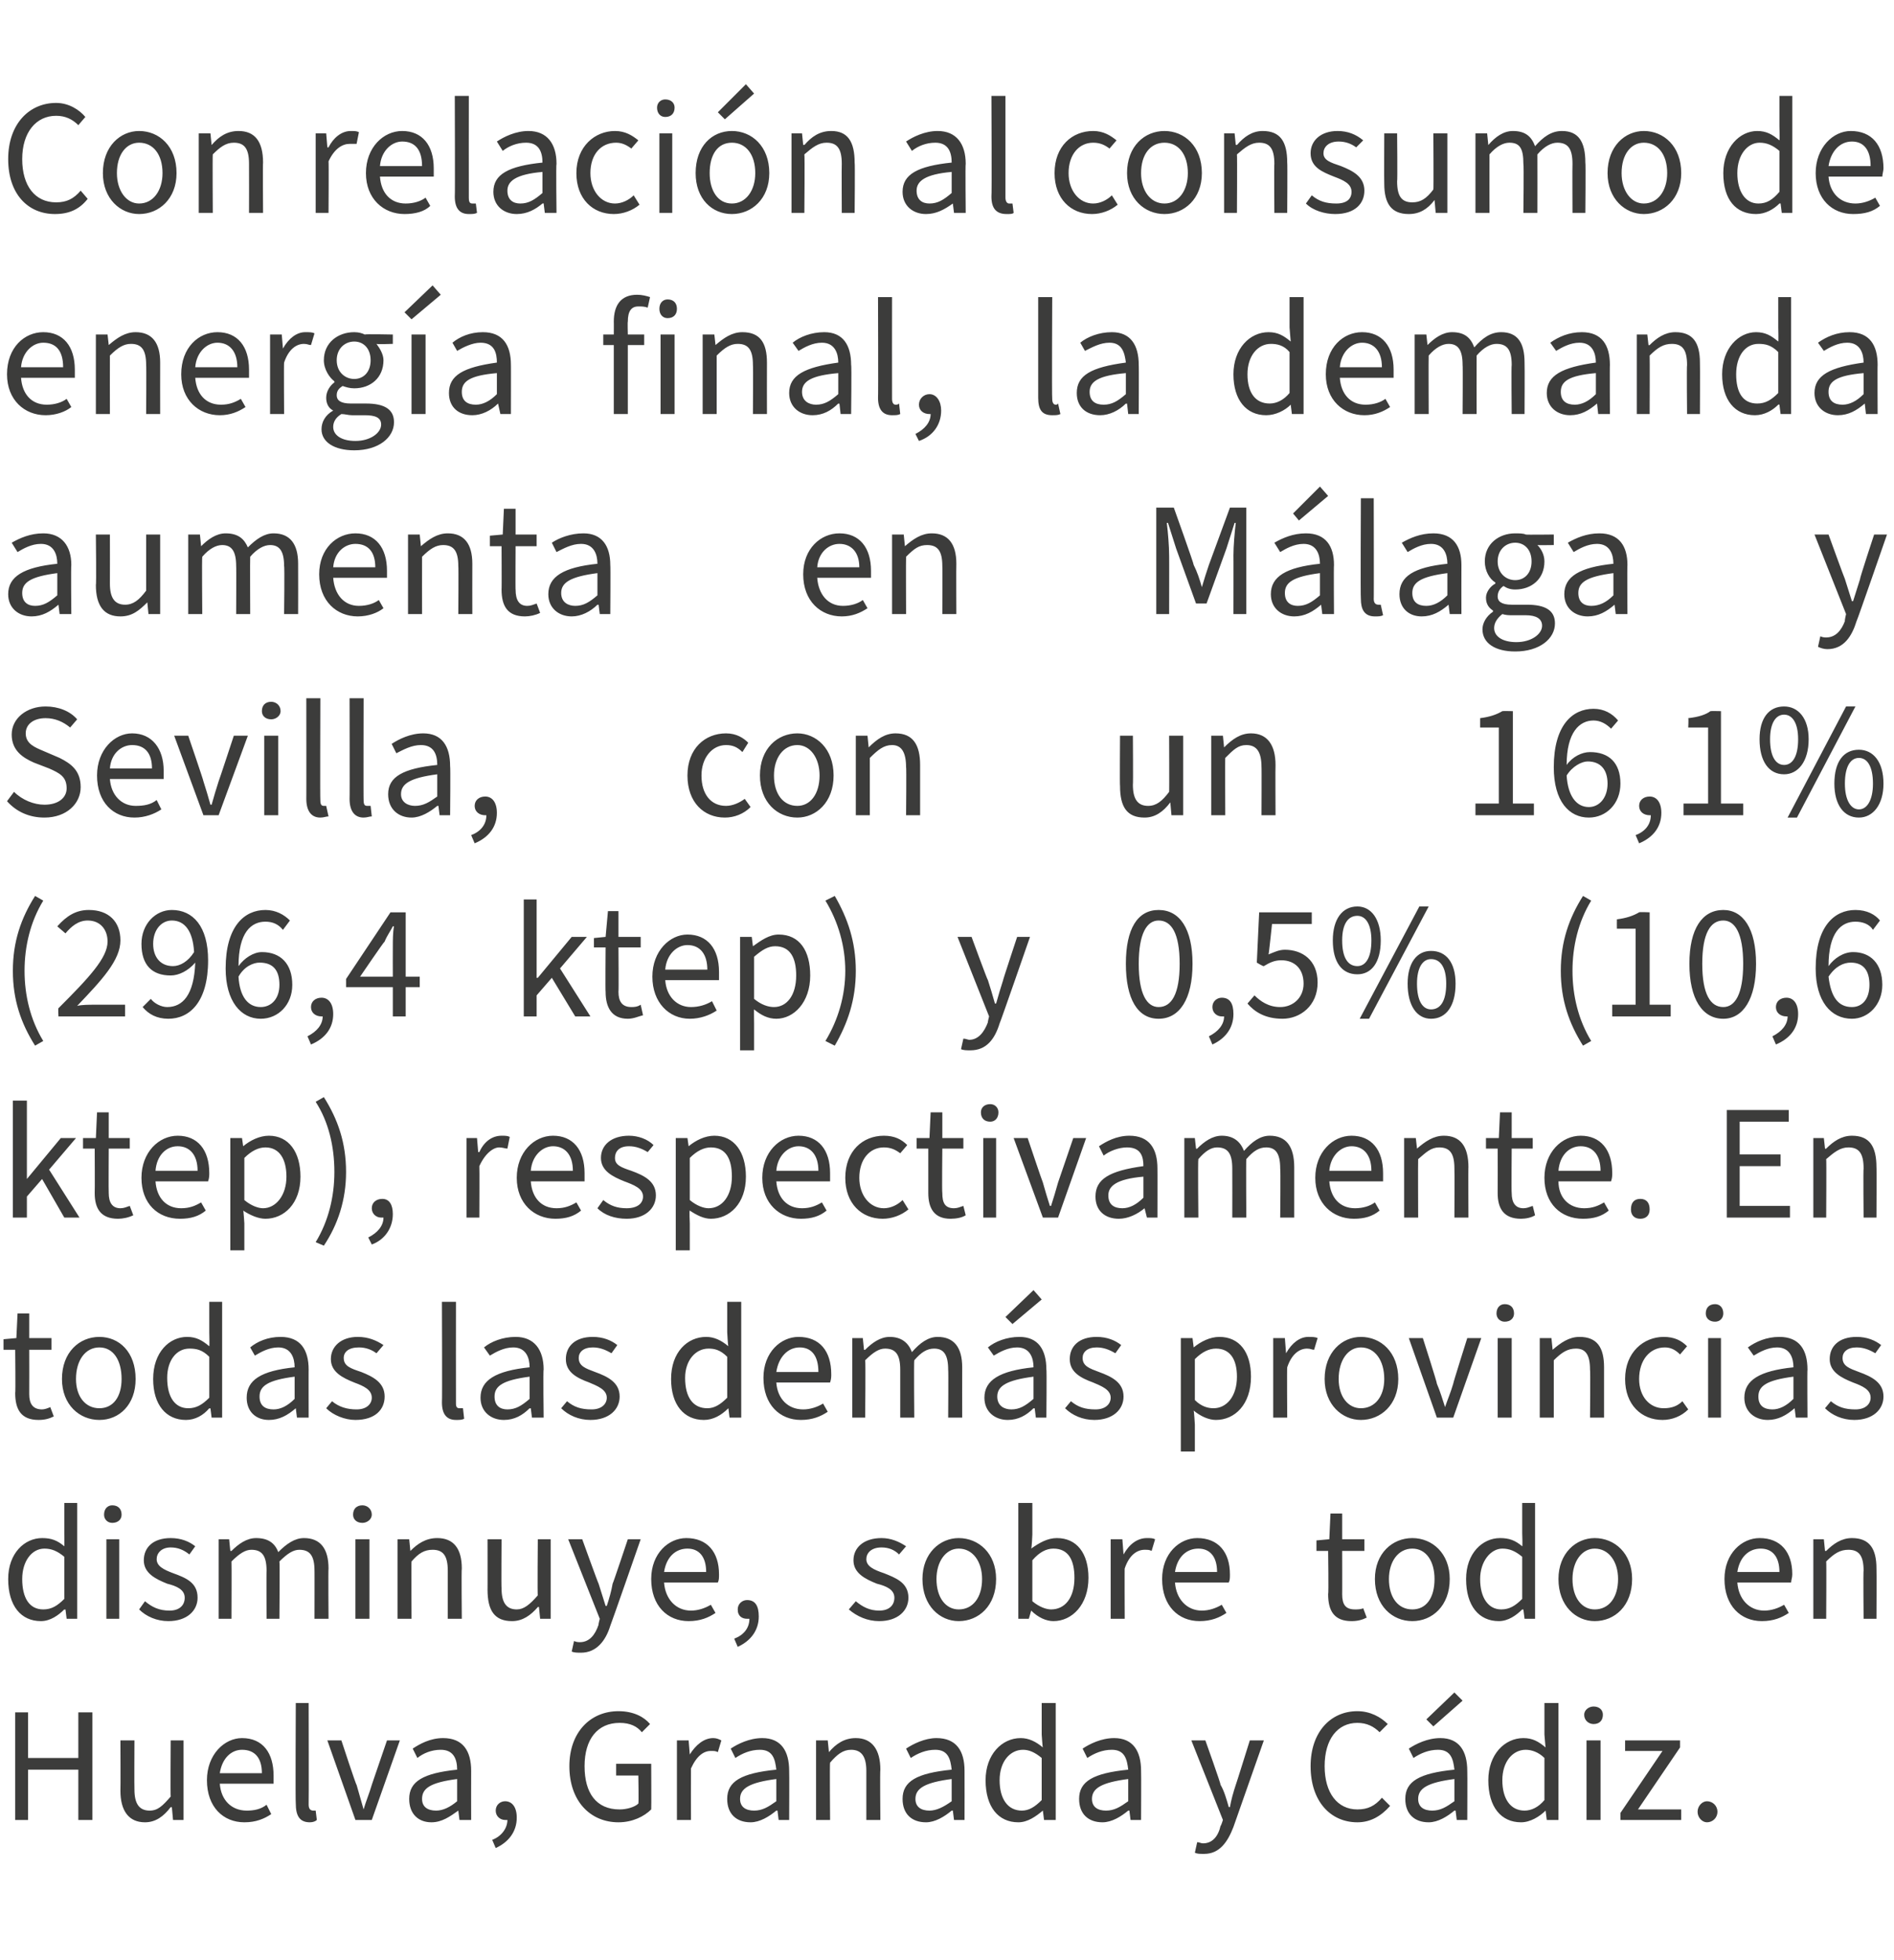
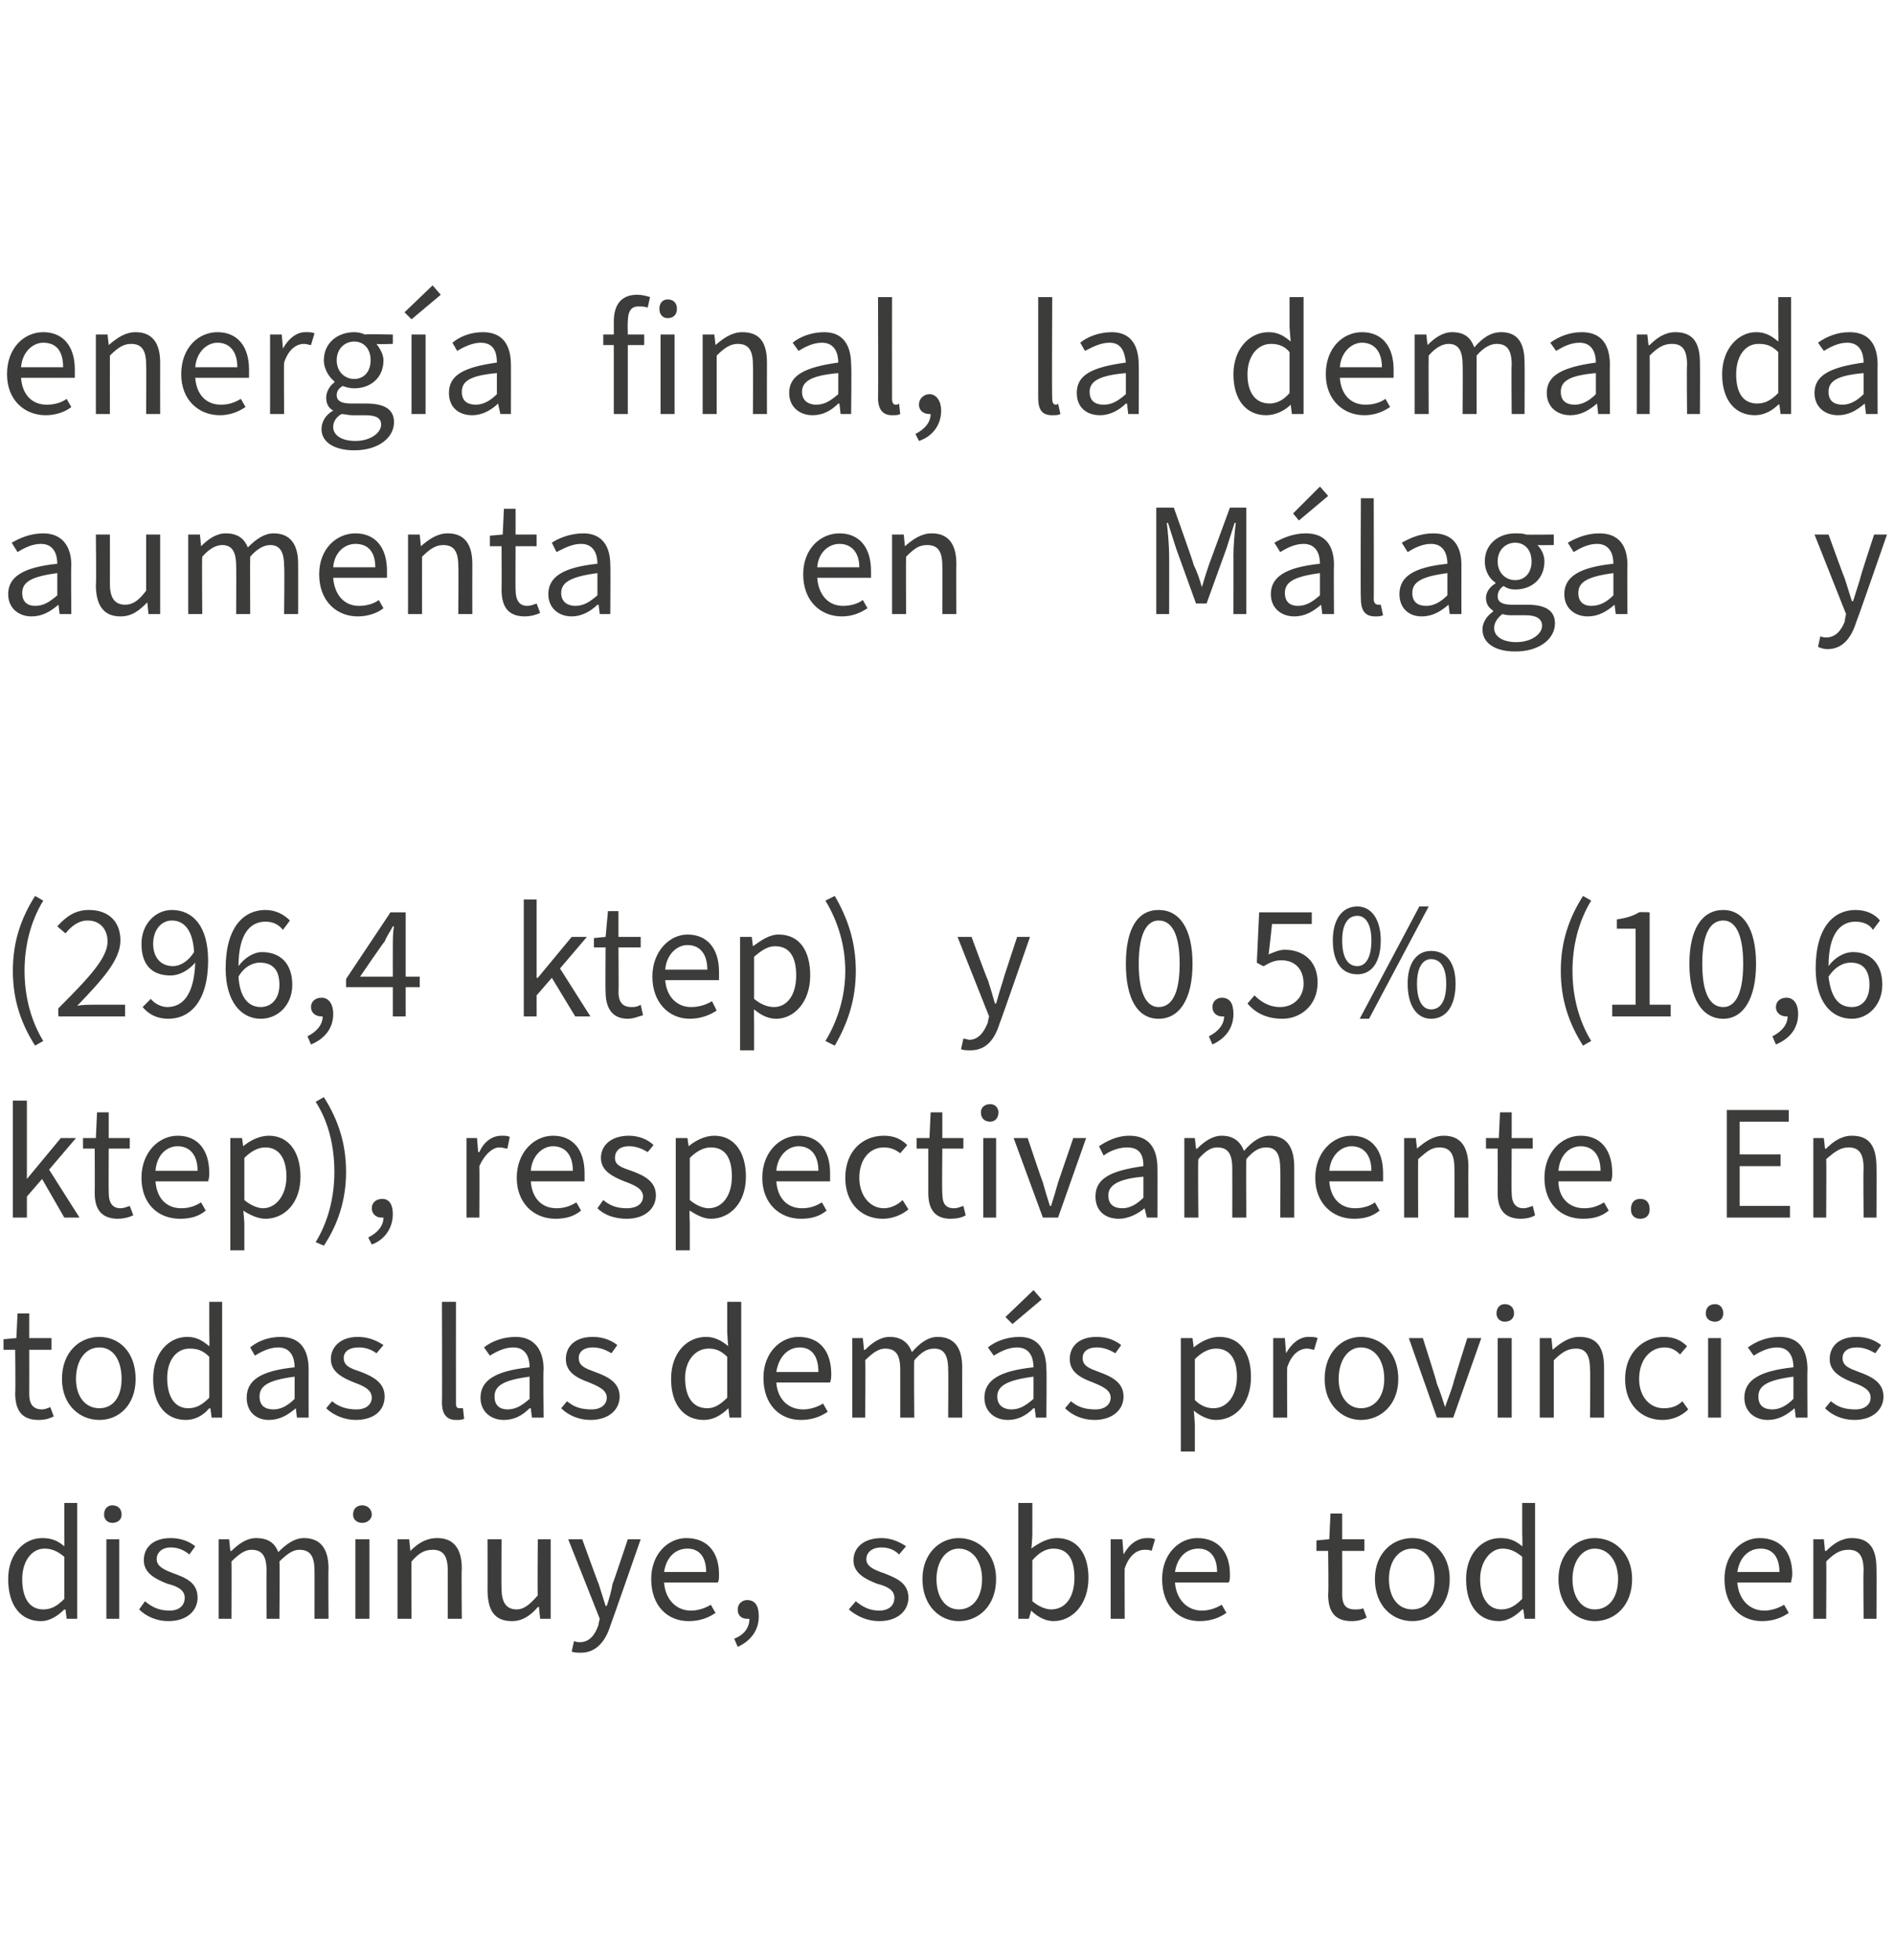
<svg xmlns="http://www.w3.org/2000/svg" version="1.1" width="162px" height="167.6px" viewBox="0 -1 162 167.6" style="top:-1px">
  <desc>Con relaci n al consumo de energ a final, la demanda aumenta en M laga y Sevilla, con un 16,1% (296,4 ktep) y 0,5% (1...</desc>
  <defs />
  <g id="Polygon40489">
-     <path d="M 1.3 145.4 L 2.4 145.4 L 2.4 149.3 L 6.7 149.3 L 6.7 145.4 L 7.9 145.4 L 7.9 154.6 L 6.7 154.6 L 6.7 150.3 L 2.4 150.3 L 2.4 154.6 L 1.3 154.6 L 1.3 145.4 Z M 10.3 152.1 C 10.32 152.11 10.3 147.8 10.3 147.8 L 11.5 147.8 C 11.5 147.8 11.48 151.96 11.5 152 C 11.5 153.2 11.9 153.8 12.8 153.8 C 13.5 153.8 13.9 153.4 14.6 152.6 C 14.57 152.61 14.6 147.8 14.6 147.8 L 15.7 147.8 L 15.7 154.6 L 14.8 154.6 L 14.7 153.5 C 14.7 153.5 14.64 153.54 14.6 153.5 C 14 154.3 13.3 154.8 12.4 154.8 C 11 154.8 10.3 153.8 10.3 152.1 Z M 17.7 151.2 C 17.7 149 19.2 147.6 20.7 147.6 C 22.5 147.6 23.4 148.9 23.4 150.8 C 23.4 151.1 23.4 151.3 23.4 151.5 C 23.4 151.5 18.8 151.5 18.8 151.5 C 18.9 152.9 19.8 153.8 21.1 153.8 C 21.7 153.8 22.3 153.7 22.8 153.3 C 22.8 153.3 23.2 154.1 23.2 154.1 C 22.6 154.5 21.9 154.8 20.9 154.8 C 19.1 154.8 17.7 153.5 17.7 151.2 Z M 22.4 150.6 C 22.4 149.3 21.8 148.6 20.7 148.6 C 19.8 148.6 19 149.3 18.8 150.6 C 18.8 150.6 22.4 150.6 22.4 150.6 Z M 25.3 153.2 C 25.26 153.23 25.3 144.6 25.3 144.6 L 26.4 144.6 C 26.4 144.6 26.42 153.31 26.4 153.3 C 26.4 153.7 26.6 153.8 26.8 153.8 C 26.8 153.8 26.9 153.8 27 153.8 C 27 153.8 27.1 154.6 27.1 154.6 C 27 154.7 26.8 154.8 26.5 154.8 C 25.6 154.8 25.3 154.2 25.3 153.2 Z M 28 147.8 L 29.2 147.8 C 29.2 147.8 30.46 151.65 30.5 151.6 C 30.7 152.3 30.9 153 31.1 153.7 C 31.1 153.7 31.1 153.7 31.1 153.7 C 31.3 153 31.6 152.3 31.8 151.6 C 31.78 151.65 33.1 147.8 33.1 147.8 L 34.2 147.8 L 31.8 154.6 L 30.4 154.6 L 28 147.8 Z M 35 152.8 C 35 151.3 36.2 150.6 39.1 150.3 C 39.1 149.4 38.8 148.6 37.7 148.6 C 36.9 148.6 36.2 148.9 35.7 149.3 C 35.7 149.3 35.3 148.5 35.3 148.5 C 35.9 148.1 36.8 147.6 37.9 147.6 C 39.6 147.6 40.3 148.7 40.3 150.4 C 40.29 150.41 40.3 154.6 40.3 154.6 L 39.3 154.6 L 39.2 153.8 C 39.2 153.8 39.19 153.79 39.2 153.8 C 38.5 154.3 37.8 154.8 36.9 154.8 C 35.8 154.8 35 154.1 35 152.8 Z M 39.1 153 C 39.1 153 39.1 151.1 39.1 151.1 C 36.8 151.4 36.1 151.9 36.1 152.8 C 36.1 153.5 36.6 153.8 37.3 153.8 C 37.9 153.8 38.5 153.5 39.1 153 Z M 42.1 156.3 C 42.9 156 43.4 155.3 43.4 154.6 C 43.3 154.6 43.3 154.6 43.2 154.6 C 42.8 154.6 42.4 154.3 42.4 153.8 C 42.4 153.3 42.8 153 43.2 153 C 43.8 153 44.2 153.5 44.2 154.4 C 44.2 155.6 43.5 156.5 42.4 157 C 42.4 157 42.1 156.3 42.1 156.3 Z M 48.7 150 C 48.7 147.1 50.5 145.3 52.9 145.3 C 54.2 145.3 55.1 145.8 55.6 146.4 C 55.6 146.4 54.9 147.1 54.9 147.1 C 54.5 146.6 53.9 146.3 53 146.3 C 51.1 146.3 50 147.7 50 150 C 50 152.3 51 153.7 53 153.7 C 53.6 153.7 54.3 153.5 54.6 153.2 C 54.64 153.2 54.6 150.8 54.6 150.8 L 52.7 150.8 L 52.7 149.8 L 55.7 149.8 C 55.7 149.8 55.72 153.71 55.7 153.7 C 55.1 154.3 54.1 154.8 52.9 154.8 C 50.5 154.8 48.7 153 48.7 150 Z M 57.9 147.8 L 58.9 147.8 L 59 149 C 59 149 59.03 149.03 59 149 C 59.5 148.2 60.2 147.6 61 147.6 C 61.3 147.6 61.5 147.7 61.7 147.8 C 61.7 147.8 61.4 148.8 61.4 148.8 C 61.2 148.7 61.1 148.7 60.8 148.7 C 60.2 148.7 59.6 149.1 59.1 150.2 C 59.09 150.23 59.1 154.6 59.1 154.6 L 57.9 154.6 L 57.9 147.8 Z M 62.2 152.8 C 62.2 151.3 63.4 150.6 66.4 150.3 C 66.3 149.4 66.1 148.6 65 148.6 C 64.2 148.6 63.5 148.9 62.9 149.3 C 62.9 149.3 62.5 148.5 62.5 148.5 C 63.1 148.1 64.1 147.6 65.2 147.6 C 66.8 147.6 67.5 148.7 67.5 150.4 C 67.52 150.41 67.5 154.6 67.5 154.6 L 66.6 154.6 L 66.5 153.8 C 66.5 153.8 66.42 153.79 66.4 153.8 C 65.8 154.3 65 154.8 64.2 154.8 C 63 154.8 62.2 154.1 62.2 152.8 Z M 66.4 153 C 66.4 153 66.4 151.1 66.4 151.1 C 64.1 151.4 63.3 151.9 63.3 152.8 C 63.3 153.5 63.8 153.8 64.5 153.8 C 65.2 153.8 65.7 153.5 66.4 153 Z M 69.8 147.8 L 70.8 147.8 L 70.9 148.8 C 70.9 148.8 70.9 148.78 70.9 148.8 C 71.5 148.1 72.2 147.6 73.2 147.6 C 74.6 147.6 75.3 148.6 75.3 150.3 C 75.26 150.29 75.3 154.6 75.3 154.6 L 74.1 154.6 C 74.1 154.6 74.1 150.44 74.1 150.4 C 74.1 149.2 73.7 148.6 72.8 148.6 C 72.1 148.6 71.6 149 71 149.7 C 70.96 149.67 71 154.6 71 154.6 L 69.8 154.6 L 69.8 147.8 Z M 77.2 152.8 C 77.2 151.3 78.4 150.6 81.4 150.3 C 81.3 149.4 81.1 148.6 80 148.6 C 79.2 148.6 78.5 148.9 77.9 149.3 C 77.9 149.3 77.5 148.5 77.5 148.5 C 78.1 148.1 79.1 147.6 80.1 147.6 C 81.8 147.6 82.5 148.7 82.5 150.4 C 82.51 150.41 82.5 154.6 82.5 154.6 L 81.6 154.6 L 81.5 153.8 C 81.5 153.8 81.41 153.79 81.4 153.8 C 80.8 154.3 80 154.8 79.2 154.8 C 78 154.8 77.2 154.1 77.2 152.8 Z M 81.4 153 C 81.4 153 81.4 151.1 81.4 151.1 C 79.1 151.4 78.3 151.9 78.3 152.8 C 78.3 153.5 78.8 153.8 79.5 153.8 C 80.1 153.8 80.7 153.5 81.4 153 Z M 84.3 151.2 C 84.3 149 85.7 147.6 87.3 147.6 C 88 147.6 88.6 147.9 89.2 148.4 C 89.17 148.41 89.1 147.3 89.1 147.3 L 89.1 144.6 L 90.3 144.6 L 90.3 154.6 L 89.3 154.6 L 89.2 153.8 C 89.2 153.8 89.17 153.8 89.2 153.8 C 88.6 154.3 87.9 154.8 87.1 154.8 C 85.4 154.8 84.3 153.5 84.3 151.2 Z M 89.1 152.9 C 89.1 152.9 89.1 149.3 89.1 149.3 C 88.5 148.8 88 148.6 87.5 148.6 C 86.4 148.6 85.5 149.6 85.5 151.2 C 85.5 152.8 86.2 153.8 87.4 153.8 C 88 153.8 88.5 153.5 89.1 152.9 Z M 92.3 152.8 C 92.3 151.3 93.5 150.6 96.5 150.3 C 96.4 149.4 96.2 148.6 95.1 148.6 C 94.3 148.6 93.6 148.9 93 149.3 C 93 149.3 92.6 148.5 92.6 148.5 C 93.2 148.1 94.2 147.6 95.3 147.6 C 96.9 147.6 97.6 148.7 97.6 150.4 C 97.62 150.41 97.6 154.6 97.6 154.6 L 96.7 154.6 L 96.6 153.8 C 96.6 153.8 96.52 153.79 96.5 153.8 C 95.9 154.3 95.1 154.8 94.3 154.8 C 93.1 154.8 92.3 154.1 92.3 152.8 Z M 96.5 153 C 96.5 153 96.5 151.1 96.5 151.1 C 94.2 151.4 93.4 151.9 93.4 152.8 C 93.4 153.5 93.9 153.8 94.6 153.8 C 95.3 153.8 95.8 153.5 96.5 153 Z M 102.2 157.4 C 102.2 157.4 102.4 156.5 102.4 156.5 C 102.6 156.5 102.7 156.6 102.9 156.6 C 103.7 156.6 104.2 156 104.4 155.1 C 104.44 155.12 104.6 154.6 104.6 154.6 L 101.9 147.8 L 103.1 147.8 C 103.1 147.8 104.44 151.55 104.4 151.6 C 104.7 152.1 104.9 152.8 105.1 153.5 C 105.1 153.5 105.2 153.5 105.2 153.5 C 105.3 152.9 105.5 152.2 105.7 151.6 C 105.73 151.55 106.9 147.8 106.9 147.8 L 108.1 147.8 C 108.1 147.8 105.52 155.16 105.5 155.2 C 105 156.5 104.3 157.5 103 157.5 C 102.6 157.5 102.4 157.5 102.2 157.4 Z M 112.1 150 C 112.1 147.1 113.8 145.3 116.1 145.3 C 117.2 145.3 118.1 145.8 118.7 146.4 C 118.7 146.4 118 147.1 118 147.1 C 117.5 146.6 116.9 146.3 116.1 146.3 C 114.4 146.3 113.3 147.7 113.3 150 C 113.3 152.3 114.4 153.7 116.1 153.7 C 117 153.7 117.6 153.4 118.2 152.7 C 118.2 152.7 118.9 153.4 118.9 153.4 C 118.1 154.3 117.2 154.8 116.1 154.8 C 113.8 154.8 112.1 153 112.1 150 Z M 120.2 152.8 C 120.2 151.3 121.4 150.6 124.4 150.3 C 124.3 149.4 124.1 148.6 123 148.6 C 122.2 148.6 121.5 148.9 120.9 149.3 C 120.9 149.3 120.5 148.5 120.5 148.5 C 121.1 148.1 122.1 147.6 123.2 147.6 C 124.8 147.6 125.5 148.7 125.5 150.4 C 125.52 150.41 125.5 154.6 125.5 154.6 L 124.6 154.6 L 124.5 153.8 C 124.5 153.8 124.42 153.79 124.4 153.8 C 123.8 154.3 123 154.8 122.2 154.8 C 121 154.8 120.2 154.1 120.2 152.8 Z M 124.4 153 C 124.4 153 124.4 151.1 124.4 151.1 C 122.1 151.4 121.3 151.9 121.3 152.8 C 121.3 153.5 121.8 153.8 122.5 153.8 C 123.2 153.8 123.7 153.5 124.4 153 Z M 122 146 L 124.4 143.7 L 125.1 144.4 L 122.6 146.6 L 122 146 Z M 127.3 151.2 C 127.3 149 128.7 147.6 130.3 147.6 C 131.1 147.6 131.6 147.9 132.2 148.4 C 132.19 148.41 132.1 147.3 132.1 147.3 L 132.1 144.6 L 133.3 144.6 L 133.3 154.6 L 132.3 154.6 L 132.2 153.8 C 132.2 153.8 132.2 153.8 132.2 153.8 C 131.7 154.3 130.9 154.8 130.1 154.8 C 128.4 154.8 127.3 153.5 127.3 151.2 Z M 132.1 152.9 C 132.1 152.9 132.1 149.3 132.1 149.3 C 131.6 148.8 131 148.6 130.5 148.6 C 129.4 148.6 128.5 149.6 128.5 151.2 C 128.5 152.8 129.2 153.8 130.4 153.8 C 131 153.8 131.6 153.5 132.1 152.9 Z M 135.7 147.8 L 136.9 147.8 L 136.9 154.6 L 135.7 154.6 L 135.7 147.8 Z M 135.5 145.6 C 135.5 145.2 135.9 144.9 136.3 144.9 C 136.8 144.9 137.1 145.2 137.1 145.6 C 137.1 146.1 136.8 146.4 136.3 146.4 C 135.9 146.4 135.5 146.1 135.5 145.6 Z M 138.6 154 L 142.2 148.7 L 139 148.7 L 139 147.8 L 143.7 147.8 L 143.7 148.4 L 140.1 153.7 L 143.8 153.7 L 143.8 154.6 L 138.6 154.6 L 138.6 154 Z M 145.2 153.9 C 145.2 153.4 145.6 153 146 153 C 146.5 153 146.9 153.4 146.9 153.9 C 146.9 154.4 146.5 154.8 146 154.8 C 145.6 154.8 145.2 154.4 145.2 153.9 Z " stroke="none" fill="#3c3c3b" />
-   </g>
+     </g>
  <g id="Polygon40488">
    <path d="M 0.7 134 C 0.7 131.8 2.1 130.5 3.6 130.5 C 4.4 130.5 4.9 130.7 5.5 131.2 C 5.52 131.24 5.5 130.1 5.5 130.1 L 5.5 127.5 L 6.6 127.5 L 6.6 137.4 L 5.7 137.4 L 5.6 136.6 C 5.6 136.6 5.53 136.63 5.5 136.6 C 5 137.1 4.3 137.6 3.5 137.6 C 1.8 137.6 0.7 136.3 0.7 134 Z M 5.5 135.7 C 5.5 135.7 5.5 132.1 5.5 132.1 C 4.9 131.6 4.4 131.4 3.8 131.4 C 2.7 131.4 1.9 132.5 1.9 134 C 1.9 135.6 2.5 136.6 3.7 136.6 C 4.4 136.6 4.9 136.3 5.5 135.7 Z M 9.1 130.6 L 10.2 130.6 L 10.2 137.4 L 9.1 137.4 L 9.1 130.6 Z M 8.9 128.5 C 8.9 128 9.2 127.7 9.6 127.7 C 10.1 127.7 10.4 128 10.4 128.5 C 10.4 128.9 10.1 129.2 9.6 129.2 C 9.2 129.2 8.9 128.9 8.9 128.5 Z M 11.9 136.6 C 11.9 136.6 12.4 135.9 12.4 135.9 C 13 136.4 13.6 136.7 14.5 136.7 C 15.4 136.7 15.8 136.2 15.8 135.6 C 15.8 134.9 15.1 134.6 14.3 134.4 C 13.3 134 12.3 133.5 12.3 132.4 C 12.3 131.3 13.1 130.5 14.6 130.5 C 15.5 130.5 16.2 130.8 16.7 131.2 C 16.7 131.2 16.2 131.9 16.2 131.9 C 15.7 131.5 15.2 131.3 14.6 131.3 C 13.8 131.3 13.4 131.8 13.4 132.3 C 13.4 132.9 14 133.2 14.8 133.5 C 15.9 133.9 16.9 134.3 16.9 135.6 C 16.9 136.7 16 137.6 14.4 137.6 C 13.4 137.6 12.5 137.2 11.9 136.6 Z M 18.7 130.6 L 19.6 130.6 L 19.7 131.6 C 19.7 131.6 19.76 131.6 19.8 131.6 C 20.4 131 21.1 130.5 21.9 130.5 C 22.9 130.5 23.5 130.9 23.8 131.7 C 24.5 131 25.2 130.5 26 130.5 C 27.4 130.5 28.1 131.4 28.1 133.1 C 28.07 133.11 28.1 137.4 28.1 137.4 L 26.9 137.4 C 26.9 137.4 26.91 133.26 26.9 133.3 C 26.9 132 26.5 131.5 25.6 131.5 C 25.1 131.5 24.6 131.8 23.9 132.5 C 23.94 132.49 23.9 137.4 23.9 137.4 L 22.8 137.4 C 22.8 137.4 22.78 133.26 22.8 133.3 C 22.8 132 22.4 131.5 21.5 131.5 C 21 131.5 20.5 131.8 19.8 132.5 C 19.82 132.49 19.8 137.4 19.8 137.4 L 18.7 137.4 L 18.7 130.6 Z M 30.4 130.6 L 31.6 130.6 L 31.6 137.4 L 30.4 137.4 L 30.4 130.6 Z M 30.2 128.5 C 30.2 128 30.5 127.7 31 127.7 C 31.4 127.7 31.8 128 31.8 128.5 C 31.8 128.9 31.4 129.2 31 129.2 C 30.5 129.2 30.2 128.9 30.2 128.5 Z M 34 130.6 L 35 130.6 L 35.1 131.6 C 35.1 131.6 35.1 131.6 35.1 131.6 C 35.7 131 36.4 130.5 37.4 130.5 C 38.8 130.5 39.5 131.4 39.5 133.1 C 39.46 133.11 39.5 137.4 39.5 137.4 L 38.3 137.4 C 38.3 137.4 38.3 133.26 38.3 133.3 C 38.3 132 37.9 131.5 37 131.5 C 36.3 131.5 35.8 131.8 35.2 132.5 C 35.17 132.49 35.2 137.4 35.2 137.4 L 34 137.4 L 34 130.6 Z M 41.7 134.9 C 41.71 134.93 41.7 130.6 41.7 130.6 L 42.9 130.6 C 42.9 130.6 42.87 134.78 42.9 134.8 C 42.9 136 43.3 136.6 44.2 136.6 C 44.8 136.6 45.3 136.2 46 135.4 C 45.96 135.44 46 130.6 46 130.6 L 47.1 130.6 L 47.1 137.4 L 46.2 137.4 L 46.1 136.4 C 46.1 136.4 46.03 136.36 46 136.4 C 45.4 137.1 44.7 137.6 43.8 137.6 C 42.3 137.6 41.7 136.7 41.7 134.9 Z M 48.9 140.2 C 48.9 140.2 49.1 139.3 49.1 139.3 C 49.3 139.4 49.5 139.4 49.6 139.4 C 50.4 139.4 50.9 138.8 51.2 137.9 C 51.16 137.94 51.3 137.4 51.3 137.4 L 48.6 130.6 L 49.8 130.6 C 49.8 130.6 51.16 134.37 51.2 134.4 C 51.4 135 51.6 135.7 51.8 136.3 C 51.8 136.3 51.9 136.3 51.9 136.3 C 52.1 135.7 52.3 135 52.4 134.4 C 52.44 134.37 53.7 130.6 53.7 130.6 L 54.8 130.6 C 54.8 130.6 52.23 137.98 52.2 138 C 51.8 139.3 51 140.3 49.7 140.3 C 49.4 140.3 49.1 140.3 48.9 140.2 Z M 55.7 134 C 55.7 131.8 57.2 130.5 58.7 130.5 C 60.5 130.5 61.5 131.7 61.5 133.6 C 61.5 133.9 61.5 134.1 61.4 134.3 C 61.4 134.3 56.8 134.3 56.8 134.3 C 56.9 135.7 57.8 136.7 59.1 136.7 C 59.7 136.7 60.3 136.5 60.8 136.2 C 60.8 136.2 61.2 136.9 61.2 136.9 C 60.6 137.3 59.9 137.6 58.9 137.6 C 57.1 137.6 55.7 136.3 55.7 134 Z M 60.4 133.4 C 60.4 132.1 59.8 131.4 58.8 131.4 C 57.8 131.4 57 132.1 56.8 133.4 C 56.8 133.4 60.4 133.4 60.4 133.4 Z M 62.8 139.1 C 63.6 138.8 64.1 138.2 64.1 137.4 C 64 137.4 64 137.4 63.9 137.4 C 63.5 137.4 63.1 137.2 63.1 136.6 C 63.1 136.1 63.5 135.8 63.9 135.8 C 64.6 135.8 64.9 136.3 64.9 137.2 C 64.9 138.4 64.2 139.3 63.1 139.8 C 63.1 139.8 62.8 139.1 62.8 139.1 Z M 72.6 136.6 C 72.6 136.6 73.2 135.9 73.2 135.9 C 73.8 136.4 74.4 136.7 75.2 136.7 C 76.1 136.7 76.5 136.2 76.5 135.6 C 76.5 134.9 75.8 134.6 75 134.4 C 74 134 73 133.5 73 132.4 C 73 131.3 73.9 130.5 75.4 130.5 C 76.2 130.5 76.9 130.8 77.5 131.2 C 77.5 131.2 76.9 131.9 76.9 131.9 C 76.5 131.5 76 131.3 75.4 131.3 C 74.5 131.3 74.1 131.8 74.1 132.3 C 74.1 132.9 74.7 133.2 75.6 133.5 C 76.6 133.9 77.7 134.3 77.7 135.6 C 77.7 136.7 76.8 137.6 75.2 137.6 C 74.2 137.6 73.3 137.2 72.6 136.6 Z M 78.9 134 C 78.9 131.8 80.4 130.5 82 130.5 C 83.7 130.5 85.2 131.8 85.2 134 C 85.2 136.3 83.7 137.6 82 137.6 C 80.4 137.6 78.9 136.3 78.9 134 Z M 84 134 C 84 132.5 83.2 131.4 82 131.4 C 80.9 131.4 80.1 132.5 80.1 134 C 80.1 135.6 80.9 136.6 82 136.6 C 83.2 136.6 84 135.6 84 134 Z M 88.2 136.7 C 88.2 136.72 88.2 136.7 88.2 136.7 L 88 137.4 L 87.1 137.4 L 87.1 127.5 L 88.3 127.5 L 88.3 130.2 C 88.3 130.2 88.25 131.39 88.2 131.4 C 88.9 130.9 89.6 130.5 90.4 130.5 C 92.1 130.5 93.1 131.8 93.1 133.9 C 93.1 136.2 91.7 137.6 90.1 137.6 C 89.5 137.6 88.8 137.3 88.2 136.7 Z M 91.9 133.9 C 91.9 132.4 91.4 131.4 90.1 131.4 C 89.5 131.4 88.9 131.7 88.3 132.4 C 88.3 132.4 88.3 135.9 88.3 135.9 C 88.9 136.4 89.5 136.6 89.9 136.6 C 91.1 136.6 91.9 135.6 91.9 133.9 Z M 95 130.6 L 96 130.6 L 96.1 131.9 C 96.1 131.9 96.12 131.85 96.1 131.9 C 96.6 131 97.3 130.5 98.1 130.5 C 98.4 130.5 98.6 130.5 98.8 130.6 C 98.8 130.6 98.5 131.6 98.5 131.6 C 98.3 131.5 98.2 131.5 97.9 131.5 C 97.3 131.5 96.6 131.9 96.2 133.1 C 96.18 133.05 96.2 137.4 96.2 137.4 L 95 137.4 L 95 130.6 Z M 99.4 134 C 99.4 131.8 100.9 130.5 102.4 130.5 C 104.2 130.5 105.2 131.7 105.2 133.6 C 105.2 133.9 105.2 134.1 105.1 134.3 C 105.1 134.3 100.5 134.3 100.5 134.3 C 100.6 135.7 101.5 136.7 102.8 136.7 C 103.4 136.7 104 136.5 104.5 136.2 C 104.5 136.2 104.9 136.9 104.9 136.9 C 104.3 137.3 103.6 137.6 102.6 137.6 C 100.8 137.6 99.4 136.3 99.4 134 Z M 104.1 133.4 C 104.1 132.1 103.5 131.4 102.5 131.4 C 101.5 131.4 100.7 132.1 100.5 133.4 C 100.5 133.4 104.1 133.4 104.1 133.4 Z M 113.6 135.3 C 113.65 135.31 113.6 131.6 113.6 131.6 L 112.6 131.6 L 112.6 130.7 L 113.7 130.6 L 113.8 128.4 L 114.8 128.4 L 114.8 130.6 L 116.7 130.6 L 116.7 131.6 L 114.8 131.6 C 114.8 131.6 114.81 135.34 114.8 135.3 C 114.8 136.2 115.1 136.6 115.9 136.6 C 116.1 136.6 116.4 136.6 116.6 136.5 C 116.6 136.5 116.9 137.3 116.9 137.3 C 116.5 137.5 116.1 137.6 115.6 137.6 C 114.1 137.6 113.6 136.7 113.6 135.3 Z M 117.6 134 C 117.6 131.8 119.1 130.5 120.8 130.5 C 122.5 130.5 124 131.8 124 134 C 124 136.3 122.5 137.6 120.8 137.6 C 119.1 137.6 117.6 136.3 117.6 134 Z M 122.7 134 C 122.7 132.5 122 131.4 120.8 131.4 C 119.6 131.4 118.8 132.5 118.8 134 C 118.8 135.6 119.6 136.6 120.8 136.6 C 122 136.6 122.7 135.6 122.7 134 Z M 125.4 134 C 125.4 131.8 126.8 130.5 128.3 130.5 C 129.1 130.5 129.6 130.7 130.2 131.2 C 130.24 131.24 130.2 130.1 130.2 130.1 L 130.2 127.5 L 131.3 127.5 L 131.3 137.4 L 130.4 137.4 L 130.3 136.6 C 130.3 136.6 130.25 136.63 130.2 136.6 C 129.7 137.1 129 137.6 128.2 137.6 C 126.5 137.6 125.4 136.3 125.4 134 Z M 130.2 135.7 C 130.2 135.7 130.2 132.1 130.2 132.1 C 129.6 131.6 129.1 131.4 128.5 131.4 C 127.5 131.4 126.6 132.5 126.6 134 C 126.6 135.6 127.3 136.6 128.4 136.6 C 129.1 136.6 129.6 136.3 130.2 135.7 Z M 133.3 134 C 133.3 131.8 134.8 130.5 136.4 130.5 C 138.1 130.5 139.6 131.8 139.6 134 C 139.6 136.3 138.1 137.6 136.4 137.6 C 134.8 137.6 133.3 136.3 133.3 134 Z M 138.4 134 C 138.4 132.5 137.6 131.4 136.4 131.4 C 135.3 131.4 134.5 132.5 134.5 134 C 134.5 135.6 135.3 136.6 136.4 136.6 C 137.6 136.6 138.4 135.6 138.4 134 Z M 147.5 134 C 147.5 131.8 149 130.5 150.5 130.5 C 152.3 130.5 153.3 131.7 153.3 133.6 C 153.3 133.9 153.2 134.1 153.2 134.3 C 153.2 134.3 148.6 134.3 148.6 134.3 C 148.7 135.7 149.6 136.7 150.9 136.7 C 151.5 136.7 152.1 136.5 152.6 136.2 C 152.6 136.2 153 136.9 153 136.9 C 152.4 137.3 151.7 137.6 150.7 137.6 C 148.9 137.6 147.5 136.3 147.5 134 Z M 152.2 133.4 C 152.2 132.1 151.6 131.4 150.6 131.4 C 149.6 131.4 148.8 132.1 148.6 133.4 C 148.6 133.4 152.2 133.4 152.2 133.4 Z M 155.1 130.6 L 156 130.6 L 156.1 131.6 C 156.1 131.6 156.16 131.6 156.2 131.6 C 156.8 131 157.5 130.5 158.4 130.5 C 159.9 130.5 160.5 131.4 160.5 133.1 C 160.52 133.11 160.5 137.4 160.5 137.4 L 159.4 137.4 C 159.4 137.4 159.36 133.26 159.4 133.3 C 159.4 132 159 131.5 158.1 131.5 C 157.4 131.5 156.9 131.8 156.2 132.5 C 156.23 132.49 156.2 137.4 156.2 137.4 L 155.1 137.4 L 155.1 130.6 Z " stroke="none" fill="#3c3c3b" />
  </g>
  <g id="Polygon40487">
    <path d="M 1.3 118.1 C 1.34 118.13 1.3 114.4 1.3 114.4 L 0.3 114.4 L 0.3 113.5 L 1.4 113.4 L 1.5 111.3 L 2.5 111.3 L 2.5 113.4 L 4.4 113.4 L 4.4 114.4 L 2.5 114.4 C 2.5 114.4 2.51 118.16 2.5 118.2 C 2.5 119 2.8 119.5 3.6 119.5 C 3.8 119.5 4.1 119.4 4.3 119.3 C 4.3 119.3 4.6 120.1 4.6 120.1 C 4.2 120.3 3.8 120.4 3.3 120.4 C 1.8 120.4 1.3 119.5 1.3 118.1 Z M 5.3 116.9 C 5.3 114.6 6.8 113.3 8.5 113.3 C 10.2 113.3 11.6 114.6 11.6 116.9 C 11.6 119.1 10.2 120.4 8.5 120.4 C 6.8 120.4 5.3 119.1 5.3 116.9 Z M 10.4 116.9 C 10.4 115.3 9.7 114.2 8.5 114.2 C 7.3 114.2 6.5 115.3 6.5 116.9 C 6.5 118.4 7.3 119.4 8.5 119.4 C 9.7 119.4 10.4 118.4 10.4 116.9 Z M 13.1 116.9 C 13.1 114.6 14.5 113.3 16 113.3 C 16.8 113.3 17.3 113.6 17.9 114.1 C 17.93 114.06 17.9 112.9 17.9 112.9 L 17.9 110.3 L 19 110.3 L 19 120.2 L 18.1 120.2 L 18 119.4 C 18 119.4 17.94 119.45 17.9 119.4 C 17.4 120 16.7 120.4 15.9 120.4 C 14.2 120.4 13.1 119.1 13.1 116.9 Z M 17.9 118.5 C 17.9 118.5 17.9 115 17.9 115 C 17.3 114.4 16.8 114.3 16.2 114.3 C 15.1 114.3 14.3 115.3 14.3 116.8 C 14.3 118.5 15 119.4 16.1 119.4 C 16.8 119.4 17.3 119.1 17.9 118.5 Z M 21.1 118.5 C 21.1 117 22.3 116.2 25.2 115.9 C 25.2 115.1 24.9 114.2 23.8 114.2 C 23 114.2 22.3 114.6 21.8 114.9 C 21.8 114.9 21.4 114.2 21.4 114.2 C 22 113.7 22.9 113.3 24 113.3 C 25.7 113.3 26.4 114.4 26.4 116.1 C 26.39 116.06 26.4 120.2 26.4 120.2 L 25.4 120.2 L 25.3 119.4 C 25.3 119.4 25.28 119.43 25.3 119.4 C 24.6 120 23.9 120.4 23 120.4 C 21.9 120.4 21.1 119.7 21.1 118.5 Z M 25.2 118.6 C 25.2 118.6 25.2 116.7 25.2 116.7 C 22.9 117 22.2 117.5 22.2 118.4 C 22.2 119.2 22.7 119.5 23.4 119.5 C 24 119.5 24.6 119.2 25.2 118.6 Z M 27.9 119.4 C 27.9 119.4 28.4 118.8 28.4 118.8 C 29 119.3 29.7 119.5 30.5 119.5 C 31.4 119.5 31.8 119 31.8 118.5 C 31.8 117.8 31.1 117.5 30.3 117.2 C 29.3 116.8 28.3 116.3 28.3 115.2 C 28.3 114.1 29.2 113.3 30.6 113.3 C 31.5 113.3 32.2 113.6 32.8 114 C 32.8 114 32.2 114.7 32.2 114.7 C 31.8 114.4 31.3 114.2 30.7 114.2 C 29.8 114.2 29.4 114.6 29.4 115.1 C 29.4 115.8 30 116 30.9 116.3 C 31.9 116.7 32.9 117.2 32.9 118.4 C 32.9 119.5 32.1 120.4 30.4 120.4 C 29.5 120.4 28.5 120 27.9 119.4 Z M 37.8 118.9 C 37.83 118.87 37.8 110.3 37.8 110.3 L 39 110.3 C 39 110.3 38.99 118.96 39 119 C 39 119.3 39.1 119.4 39.3 119.4 C 39.4 119.4 39.5 119.4 39.6 119.4 C 39.6 119.4 39.7 120.3 39.7 120.3 C 39.5 120.4 39.3 120.4 39 120.4 C 38.2 120.4 37.8 119.9 37.8 118.9 Z M 41.1 118.5 C 41.1 117 42.4 116.2 45.3 115.9 C 45.3 115.1 45 114.2 43.9 114.2 C 43.1 114.2 42.4 114.6 41.9 114.9 C 41.9 114.9 41.4 114.2 41.4 114.2 C 42 113.7 43 113.3 44.1 113.3 C 45.7 113.3 46.5 114.4 46.5 116.1 C 46.45 116.06 46.5 120.2 46.5 120.2 L 45.5 120.2 L 45.4 119.4 C 45.4 119.4 45.35 119.43 45.3 119.4 C 44.7 120 44 120.4 43.1 120.4 C 42 120.4 41.1 119.7 41.1 118.5 Z M 45.3 118.6 C 45.3 118.6 45.3 116.7 45.3 116.7 C 43 117 42.3 117.5 42.3 118.4 C 42.3 119.2 42.8 119.5 43.4 119.5 C 44.1 119.5 44.6 119.2 45.3 118.6 Z M 48 119.4 C 48 119.4 48.5 118.8 48.5 118.8 C 49.1 119.3 49.7 119.5 50.6 119.5 C 51.5 119.5 51.9 119 51.9 118.5 C 51.9 117.8 51.1 117.5 50.4 117.2 C 49.3 116.8 48.4 116.3 48.4 115.2 C 48.4 114.1 49.2 113.3 50.7 113.3 C 51.6 113.3 52.3 113.6 52.8 114 C 52.8 114 52.3 114.7 52.3 114.7 C 51.8 114.4 51.3 114.2 50.7 114.2 C 49.9 114.2 49.5 114.6 49.5 115.1 C 49.5 115.8 50.1 116 50.9 116.3 C 52 116.7 53 117.2 53 118.4 C 53 119.5 52.1 120.4 50.5 120.4 C 49.5 120.4 48.6 120 48 119.4 Z M 57.4 116.9 C 57.4 114.6 58.8 113.3 60.4 113.3 C 61.1 113.3 61.7 113.6 62.3 114.1 C 62.26 114.06 62.2 112.9 62.2 112.9 L 62.2 110.3 L 63.4 110.3 L 63.4 120.2 L 62.4 120.2 L 62.3 119.4 C 62.3 119.4 62.27 119.45 62.3 119.4 C 61.7 120 61 120.4 60.2 120.4 C 58.5 120.4 57.4 119.1 57.4 116.9 Z M 62.2 118.5 C 62.2 118.5 62.2 115 62.2 115 C 61.6 114.4 61.1 114.3 60.6 114.3 C 59.5 114.3 58.6 115.3 58.6 116.8 C 58.6 118.5 59.3 119.4 60.5 119.4 C 61.1 119.4 61.6 119.1 62.2 118.5 Z M 65.3 116.8 C 65.3 114.6 66.8 113.3 68.3 113.3 C 70.1 113.3 71.1 114.5 71.1 116.5 C 71.1 116.7 71.1 116.9 71 117.2 C 71 117.2 66.4 117.2 66.4 117.2 C 66.5 118.6 67.4 119.5 68.7 119.5 C 69.3 119.5 69.9 119.3 70.4 119 C 70.4 119 70.8 119.7 70.8 119.7 C 70.2 120.1 69.5 120.4 68.5 120.4 C 66.7 120.4 65.3 119.1 65.3 116.8 Z M 70 116.3 C 70 114.9 69.4 114.2 68.4 114.2 C 67.4 114.2 66.6 115 66.4 116.3 C 66.4 116.3 70 116.3 70 116.3 Z M 72.9 113.4 L 73.8 113.4 L 73.9 114.4 C 73.9 114.4 73.98 114.42 74 114.4 C 74.6 113.8 75.3 113.3 76.1 113.3 C 77.1 113.3 77.7 113.8 78 114.6 C 78.7 113.8 79.4 113.3 80.2 113.3 C 81.6 113.3 82.3 114.2 82.3 115.9 C 82.29 115.93 82.3 120.2 82.3 120.2 L 81.1 120.2 C 81.1 120.2 81.13 116.09 81.1 116.1 C 81.1 114.8 80.7 114.3 79.9 114.3 C 79.3 114.3 78.8 114.6 78.2 115.3 C 78.16 115.32 78.2 120.2 78.2 120.2 L 77 120.2 C 77 120.2 77 116.09 77 116.1 C 77 114.8 76.6 114.3 75.7 114.3 C 75.2 114.3 74.7 114.6 74 115.3 C 74.05 115.32 74 120.2 74 120.2 L 72.9 120.2 L 72.9 113.4 Z M 84.2 118.5 C 84.2 117 85.5 116.2 88.4 115.9 C 88.4 115.1 88.1 114.2 87 114.2 C 86.2 114.2 85.5 114.6 85 114.9 C 85 114.9 84.5 114.2 84.5 114.2 C 85.1 113.7 86.1 113.3 87.2 113.3 C 88.8 113.3 89.5 114.4 89.5 116.1 C 89.54 116.06 89.5 120.2 89.5 120.2 L 88.6 120.2 L 88.5 119.4 C 88.5 119.4 88.44 119.43 88.4 119.4 C 87.8 120 87.1 120.4 86.2 120.4 C 85.1 120.4 84.2 119.7 84.2 118.5 Z M 88.4 118.6 C 88.4 118.6 88.4 116.7 88.4 116.7 C 86.1 117 85.3 117.5 85.3 118.4 C 85.3 119.2 85.9 119.5 86.5 119.5 C 87.2 119.5 87.7 119.2 88.4 118.6 Z M 86 111.6 L 88.4 109.3 L 89.1 110.1 L 86.6 112.2 L 86 111.6 Z M 91.1 119.4 C 91.1 119.4 91.6 118.8 91.6 118.8 C 92.2 119.3 92.8 119.5 93.7 119.5 C 94.6 119.5 95 119 95 118.5 C 95 117.8 94.2 117.5 93.5 117.2 C 92.4 116.8 91.5 116.3 91.5 115.2 C 91.5 114.1 92.3 113.3 93.8 113.3 C 94.7 113.3 95.4 113.6 95.9 114 C 95.9 114 95.4 114.7 95.4 114.7 C 94.9 114.4 94.4 114.2 93.8 114.2 C 93 114.2 92.6 114.6 92.6 115.1 C 92.6 115.8 93.2 116 94 116.3 C 95.1 116.7 96.1 117.2 96.1 118.4 C 96.1 119.5 95.2 120.4 93.6 120.4 C 92.6 120.4 91.7 120 91.1 119.4 Z M 101 113.4 L 102 113.4 L 102.1 114.2 C 102.1 114.2 102.09 114.22 102.1 114.2 C 102.7 113.7 103.5 113.3 104.3 113.3 C 106 113.3 107 114.6 107 116.7 C 107 119.1 105.6 120.4 104 120.4 C 103.4 120.4 102.7 120.1 102.1 119.6 C 102.13 119.63 102.2 120.8 102.2 120.8 L 102.2 123.1 L 101 123.1 L 101 113.4 Z M 105.8 116.7 C 105.8 115.2 105.2 114.3 104 114.3 C 103.4 114.3 102.8 114.6 102.2 115.2 C 102.2 115.2 102.2 118.7 102.2 118.7 C 102.8 119.3 103.4 119.4 103.8 119.4 C 104.9 119.4 105.8 118.4 105.8 116.7 Z M 108.9 113.4 L 109.9 113.4 L 110 114.7 C 110 114.7 110 114.67 110 114.7 C 110.5 113.8 111.2 113.3 111.9 113.3 C 112.2 113.3 112.5 113.3 112.7 113.4 C 112.7 113.4 112.4 114.4 112.4 114.4 C 112.2 114.4 112.1 114.3 111.8 114.3 C 111.2 114.3 110.5 114.7 110.1 115.9 C 110.07 115.88 110.1 120.2 110.1 120.2 L 108.9 120.2 L 108.9 113.4 Z M 113.3 116.9 C 113.3 114.6 114.8 113.3 116.4 113.3 C 118.1 113.3 119.6 114.6 119.6 116.9 C 119.6 119.1 118.1 120.4 116.4 120.4 C 114.8 120.4 113.3 119.1 113.3 116.9 Z M 118.4 116.9 C 118.4 115.3 117.6 114.2 116.4 114.2 C 115.3 114.2 114.5 115.3 114.5 116.9 C 114.5 118.4 115.3 119.4 116.4 119.4 C 117.6 119.4 118.4 118.4 118.4 116.9 Z M 120.5 113.4 L 121.7 113.4 C 121.7 113.4 122.95 117.29 122.9 117.3 C 123.2 118 123.4 118.7 123.6 119.3 C 123.6 119.3 123.6 119.3 123.6 119.3 C 123.8 118.7 124.1 118 124.3 117.3 C 124.27 117.29 125.5 113.4 125.5 113.4 L 126.7 113.4 L 124.3 120.2 L 122.9 120.2 L 120.5 113.4 Z M 128.1 113.4 L 129.3 113.4 L 129.3 120.2 L 128.1 120.2 L 128.1 113.4 Z M 128 111.3 C 128 110.8 128.3 110.5 128.7 110.5 C 129.2 110.5 129.5 110.8 129.5 111.3 C 129.5 111.7 129.2 112 128.7 112 C 128.3 112 128 111.7 128 111.3 Z M 131.7 113.4 L 132.7 113.4 L 132.8 114.4 C 132.8 114.4 132.84 114.42 132.8 114.4 C 133.5 113.8 134.2 113.3 135.1 113.3 C 136.6 113.3 137.2 114.2 137.2 115.9 C 137.2 115.93 137.2 120.2 137.2 120.2 L 136 120.2 C 136 120.2 136.04 116.09 136 116.1 C 136 114.8 135.6 114.3 134.8 114.3 C 134.1 114.3 133.6 114.6 132.9 115.3 C 132.9 115.32 132.9 120.2 132.9 120.2 L 131.7 120.2 L 131.7 113.4 Z M 139 116.9 C 139 114.6 140.6 113.3 142.3 113.3 C 143.2 113.3 143.8 113.6 144.3 114.1 C 144.3 114.1 143.7 114.8 143.7 114.8 C 143.3 114.4 142.9 114.2 142.4 114.2 C 141.1 114.2 140.2 115.3 140.2 116.9 C 140.2 118.4 141.1 119.4 142.3 119.4 C 143 119.4 143.5 119.2 143.9 118.8 C 143.9 118.8 144.4 119.5 144.4 119.5 C 143.8 120.1 143 120.4 142.2 120.4 C 140.4 120.4 139 119.1 139 116.9 Z M 146.1 113.4 L 147.2 113.4 L 147.2 120.2 L 146.1 120.2 L 146.1 113.4 Z M 145.9 111.3 C 145.9 110.8 146.2 110.5 146.7 110.5 C 147.1 110.5 147.4 110.8 147.4 111.3 C 147.4 111.7 147.1 112 146.7 112 C 146.2 112 145.9 111.7 145.9 111.3 Z M 149.2 118.5 C 149.2 117 150.5 116.2 153.4 115.9 C 153.4 115.1 153.1 114.2 152 114.2 C 151.2 114.2 150.5 114.6 150 114.9 C 150 114.9 149.5 114.2 149.5 114.2 C 150.2 113.7 151.1 113.3 152.2 113.3 C 153.9 113.3 154.6 114.4 154.6 116.1 C 154.57 116.06 154.6 120.2 154.6 120.2 L 153.6 120.2 L 153.5 119.4 C 153.5 119.4 153.47 119.43 153.5 119.4 C 152.8 120 152.1 120.4 151.2 120.4 C 150.1 120.4 149.2 119.7 149.2 118.5 Z M 153.4 118.6 C 153.4 118.6 153.4 116.7 153.4 116.7 C 151.1 117 150.4 117.5 150.4 118.4 C 150.4 119.2 150.9 119.5 151.6 119.5 C 152.2 119.5 152.8 119.2 153.4 118.6 Z M 156.1 119.4 C 156.1 119.4 156.6 118.8 156.6 118.8 C 157.2 119.3 157.8 119.5 158.7 119.5 C 159.6 119.5 160 119 160 118.5 C 160 117.8 159.3 117.5 158.5 117.2 C 157.5 116.8 156.5 116.3 156.5 115.2 C 156.5 114.1 157.3 113.3 158.8 113.3 C 159.7 113.3 160.4 113.6 160.9 114 C 160.9 114 160.4 114.7 160.4 114.7 C 159.9 114.4 159.4 114.2 158.8 114.2 C 158 114.2 157.6 114.6 157.6 115.1 C 157.6 115.8 158.2 116 159 116.3 C 160.1 116.7 161.1 117.2 161.1 118.4 C 161.1 119.5 160.2 120.4 158.6 120.4 C 157.6 120.4 156.7 120 156.1 119.4 Z " stroke="none" fill="#3c3c3b" />
  </g>
  <g id="Polygon40486">
    <path d="M 1.1 93.1 L 2.3 93.1 L 2.3 99.8 L 2.3 99.8 L 5.2 96.3 L 6.5 96.3 L 4.2 99 L 6.8 103.1 L 5.5 103.1 L 3.6 99.8 L 2.3 101.3 L 2.3 103.1 L 1.1 103.1 L 1.1 93.1 Z M 8.1 101 C 8.12 100.95 8.1 97.2 8.1 97.2 L 7.1 97.2 L 7.1 96.3 L 8.2 96.3 L 8.3 94.1 L 9.3 94.1 L 9.3 96.3 L 11.1 96.3 L 11.1 97.2 L 9.3 97.2 C 9.3 97.2 9.28 100.98 9.3 101 C 9.3 101.8 9.6 102.3 10.3 102.3 C 10.6 102.3 10.8 102.2 11.1 102.1 C 11.1 102.1 11.4 102.9 11.4 102.9 C 11 103.1 10.5 103.2 10.1 103.2 C 8.6 103.2 8.1 102.3 8.1 101 Z M 12.1 99.7 C 12.1 97.5 13.6 96.1 15.2 96.1 C 16.9 96.1 17.9 97.3 17.9 99.3 C 17.9 99.5 17.9 99.7 17.8 100 C 17.8 100 13.3 100 13.3 100 C 13.4 101.4 14.2 102.3 15.5 102.3 C 16.2 102.3 16.7 102.1 17.2 101.8 C 17.2 101.8 17.6 102.5 17.6 102.5 C 17 103 16.3 103.2 15.4 103.2 C 13.5 103.2 12.1 101.9 12.1 99.7 Z M 16.9 99.1 C 16.9 97.7 16.2 97 15.2 97 C 14.2 97 13.4 97.8 13.3 99.1 C 13.3 99.1 16.9 99.1 16.9 99.1 Z M 19.7 96.3 L 20.7 96.3 L 20.8 97 C 20.8 97 20.79 97.05 20.8 97 C 21.4 96.5 22.2 96.1 23 96.1 C 24.7 96.1 25.7 97.5 25.7 99.6 C 25.7 101.9 24.3 103.2 22.7 103.2 C 22.1 103.2 21.4 102.9 20.8 102.5 C 20.83 102.45 20.9 103.6 20.9 103.6 L 20.9 105.9 L 19.7 105.9 L 19.7 96.3 Z M 24.5 99.6 C 24.5 98.1 23.9 97.1 22.7 97.1 C 22.1 97.1 21.5 97.4 20.9 98 C 20.9 98 20.9 101.6 20.9 101.6 C 21.5 102.1 22.1 102.3 22.5 102.3 C 23.6 102.3 24.5 101.2 24.5 99.6 Z M 27 105.2 C 28.1 103.4 28.6 101.3 28.6 99.2 C 28.6 97 28.1 94.9 27 93.2 C 27 93.2 27.7 92.8 27.7 92.8 C 28.9 94.7 29.6 96.7 29.6 99.2 C 29.6 101.6 28.9 103.7 27.7 105.5 C 27.7 105.5 27 105.2 27 105.2 Z M 31.5 104.8 C 32.3 104.4 32.8 103.8 32.8 103.1 C 32.7 103.1 32.7 103.1 32.6 103.1 C 32.2 103.1 31.8 102.8 31.8 102.3 C 31.8 101.8 32.2 101.5 32.7 101.5 C 33.3 101.5 33.6 102 33.6 102.8 C 33.6 104 32.9 105 31.8 105.4 C 31.8 105.4 31.5 104.8 31.5 104.8 Z M 39.9 96.3 L 40.8 96.3 L 40.9 97.5 C 40.9 97.5 40.96 97.49 41 97.5 C 41.4 96.6 42.1 96.1 42.9 96.1 C 43.2 96.1 43.4 96.1 43.6 96.2 C 43.6 96.2 43.4 97.2 43.4 97.2 C 43.2 97.2 43 97.1 42.7 97.1 C 42.2 97.1 41.5 97.6 41 98.7 C 41.02 98.7 41 103.1 41 103.1 L 39.9 103.1 L 39.9 96.3 Z M 44.2 99.7 C 44.2 97.5 45.7 96.1 47.3 96.1 C 49 96.1 50 97.3 50 99.3 C 50 99.5 50 99.7 50 100 C 50 100 45.4 100 45.4 100 C 45.5 101.4 46.3 102.3 47.6 102.3 C 48.3 102.3 48.8 102.1 49.3 101.8 C 49.3 101.8 49.7 102.5 49.7 102.5 C 49.1 103 48.4 103.2 47.5 103.2 C 45.7 103.2 44.2 101.9 44.2 99.7 Z M 49 99.1 C 49 97.7 48.3 97 47.3 97 C 46.4 97 45.5 97.8 45.4 99.1 C 45.4 99.1 49 99.1 49 99.1 Z M 51.1 102.3 C 51.1 102.3 51.6 101.6 51.6 101.6 C 52.2 102.1 52.8 102.3 53.6 102.3 C 54.5 102.3 55 101.9 55 101.3 C 55 100.6 54.2 100.3 53.4 100 C 52.4 99.6 51.4 99.1 51.4 98 C 51.4 96.9 52.3 96.1 53.8 96.1 C 54.6 96.1 55.4 96.4 55.9 96.9 C 55.9 96.9 55.4 97.5 55.4 97.5 C 54.9 97.2 54.4 97 53.8 97 C 52.9 97 52.6 97.5 52.6 98 C 52.6 98.6 53.1 98.8 54 99.1 C 55.1 99.5 56.1 100 56.1 101.2 C 56.1 102.3 55.2 103.2 53.6 103.2 C 52.6 103.2 51.7 102.9 51.1 102.3 Z M 57.8 96.3 L 58.8 96.3 L 58.9 97 C 58.9 97 58.92 97.05 58.9 97 C 59.5 96.5 60.3 96.1 61.1 96.1 C 62.8 96.1 63.8 97.5 63.8 99.6 C 63.8 101.9 62.4 103.2 60.8 103.2 C 60.2 103.2 59.6 102.9 59 102.5 C 58.95 102.45 59 103.6 59 103.6 L 59 105.9 L 57.8 105.9 L 57.8 96.3 Z M 62.6 99.6 C 62.6 98.1 62.1 97.1 60.8 97.1 C 60.2 97.1 59.6 97.4 59 98 C 59 98 59 101.6 59 101.6 C 59.6 102.1 60.2 102.3 60.6 102.3 C 61.8 102.3 62.6 101.2 62.6 99.6 Z M 65.2 99.7 C 65.2 97.5 66.7 96.1 68.3 96.1 C 70 96.1 71 97.3 71 99.3 C 71 99.5 71 99.7 71 100 C 71 100 66.4 100 66.4 100 C 66.5 101.4 67.3 102.3 68.6 102.3 C 69.3 102.3 69.8 102.1 70.3 101.8 C 70.3 101.8 70.7 102.5 70.7 102.5 C 70.1 103 69.4 103.2 68.5 103.2 C 66.7 103.2 65.2 101.9 65.2 99.7 Z M 70 99.1 C 70 97.7 69.3 97 68.3 97 C 67.4 97 66.5 97.8 66.4 99.1 C 66.4 99.1 70 99.1 70 99.1 Z M 72.3 99.7 C 72.3 97.4 73.8 96.1 75.6 96.1 C 76.5 96.1 77.1 96.4 77.6 96.9 C 77.6 96.9 77 97.6 77 97.6 C 76.6 97.3 76.2 97.1 75.6 97.1 C 74.4 97.1 73.5 98.1 73.5 99.7 C 73.5 101.2 74.4 102.3 75.6 102.3 C 76.2 102.3 76.8 102 77.2 101.6 C 77.2 101.6 77.7 102.4 77.7 102.4 C 77.1 102.9 76.3 103.2 75.5 103.2 C 73.7 103.2 72.3 101.9 72.3 99.7 Z M 79.4 101 C 79.4 100.95 79.4 97.2 79.4 97.2 L 78.4 97.2 L 78.4 96.3 L 79.5 96.3 L 79.6 94.1 L 80.6 94.1 L 80.6 96.3 L 82.4 96.3 L 82.4 97.2 L 80.6 97.2 C 80.6 97.2 80.56 100.98 80.6 101 C 80.6 101.8 80.8 102.3 81.6 102.3 C 81.9 102.3 82.1 102.2 82.4 102.1 C 82.4 102.1 82.6 102.9 82.6 102.9 C 82.3 103.1 81.8 103.2 81.3 103.2 C 79.9 103.2 79.4 102.3 79.4 101 Z M 84.1 96.3 L 85.2 96.3 L 85.2 103.1 L 84.1 103.1 L 84.1 96.3 Z M 83.9 94.1 C 83.9 93.7 84.2 93.4 84.7 93.4 C 85.1 93.4 85.4 93.7 85.4 94.1 C 85.4 94.6 85.1 94.9 84.7 94.9 C 84.2 94.9 83.9 94.6 83.9 94.1 Z M 86.7 96.3 L 87.9 96.3 C 87.9 96.3 89.18 100.11 89.2 100.1 C 89.4 100.8 89.6 101.5 89.8 102.1 C 89.8 102.1 89.9 102.1 89.9 102.1 C 90.1 101.5 90.3 100.8 90.5 100.1 C 90.5 100.11 91.8 96.3 91.8 96.3 L 92.9 96.3 L 90.5 103.1 L 89.2 103.1 L 86.7 96.3 Z M 93.7 101.3 C 93.7 99.8 94.9 99.1 97.8 98.7 C 97.8 97.9 97.6 97.1 96.4 97.1 C 95.7 97.1 94.9 97.4 94.4 97.8 C 94.4 97.8 94 97 94 97 C 94.6 96.6 95.5 96.1 96.6 96.1 C 98.3 96.1 99 97.2 99 98.9 C 99.01 98.88 99 103.1 99 103.1 L 98.1 103.1 L 97.9 102.3 C 97.9 102.3 97.9 102.26 97.9 102.3 C 97.3 102.8 96.5 103.2 95.7 103.2 C 94.5 103.2 93.7 102.5 93.7 101.3 Z M 97.8 101.4 C 97.8 101.4 97.8 99.6 97.8 99.6 C 95.5 99.8 94.8 100.4 94.8 101.2 C 94.8 102 95.3 102.3 96 102.3 C 96.6 102.3 97.2 102 97.8 101.4 Z M 101.3 96.3 L 102.2 96.3 L 102.3 97.2 C 102.3 97.2 102.39 97.24 102.4 97.2 C 103 96.6 103.7 96.1 104.5 96.1 C 105.5 96.1 106.1 96.6 106.4 97.4 C 107.1 96.6 107.8 96.1 108.6 96.1 C 110 96.1 110.7 97 110.7 98.8 C 110.7 98.75 110.7 103.1 110.7 103.1 L 109.5 103.1 C 109.5 103.1 109.54 98.91 109.5 98.9 C 109.5 97.6 109.1 97.1 108.3 97.1 C 107.7 97.1 107.2 97.4 106.6 98.1 C 106.57 98.14 106.6 103.1 106.6 103.1 L 105.4 103.1 C 105.4 103.1 105.41 98.91 105.4 98.9 C 105.4 97.6 105 97.1 104.1 97.1 C 103.6 97.1 103.1 97.4 102.5 98.1 C 102.45 98.14 102.5 103.1 102.5 103.1 L 101.3 103.1 L 101.3 96.3 Z M 112.5 99.7 C 112.5 97.5 114 96.1 115.6 96.1 C 117.3 96.1 118.3 97.3 118.3 99.3 C 118.3 99.5 118.3 99.7 118.3 100 C 118.3 100 113.7 100 113.7 100 C 113.8 101.4 114.6 102.3 115.9 102.3 C 116.6 102.3 117.2 102.1 117.6 101.8 C 117.6 101.8 118 102.5 118 102.5 C 117.4 103 116.7 103.2 115.8 103.2 C 114 103.2 112.5 101.9 112.5 99.7 Z M 117.3 99.1 C 117.3 97.7 116.6 97 115.6 97 C 114.7 97 113.8 97.8 113.7 99.1 C 113.7 99.1 117.3 99.1 117.3 99.1 Z M 120.1 96.3 L 121.1 96.3 L 121.2 97.2 C 121.2 97.2 121.22 97.24 121.2 97.2 C 121.9 96.6 122.6 96.1 123.5 96.1 C 124.9 96.1 125.6 97 125.6 98.8 C 125.58 98.75 125.6 103.1 125.6 103.1 L 124.4 103.1 C 124.4 103.1 124.42 98.91 124.4 98.9 C 124.4 97.6 124 97.1 123.1 97.1 C 122.4 97.1 122 97.5 121.3 98.1 C 121.28 98.14 121.3 103.1 121.3 103.1 L 120.1 103.1 L 120.1 96.3 Z M 128.1 101 C 128.11 100.95 128.1 97.2 128.1 97.2 L 127.1 97.2 L 127.1 96.3 L 128.2 96.3 L 128.3 94.1 L 129.3 94.1 L 129.3 96.3 L 131.1 96.3 L 131.1 97.2 L 129.3 97.2 C 129.3 97.2 129.27 100.98 129.3 101 C 129.3 101.8 129.6 102.3 130.3 102.3 C 130.6 102.3 130.8 102.2 131.1 102.1 C 131.1 102.1 131.3 102.9 131.3 102.9 C 131 103.1 130.5 103.2 130.1 103.2 C 128.6 103.2 128.1 102.3 128.1 101 Z M 132.1 99.7 C 132.1 97.5 133.6 96.1 135.2 96.1 C 136.9 96.1 137.9 97.3 137.9 99.3 C 137.9 99.5 137.9 99.7 137.8 100 C 137.8 100 133.3 100 133.3 100 C 133.3 101.4 134.2 102.3 135.5 102.3 C 136.2 102.3 136.7 102.1 137.2 101.8 C 137.2 101.8 137.6 102.5 137.6 102.5 C 137 103 136.3 103.2 135.4 103.2 C 133.5 103.2 132.1 101.9 132.1 99.7 Z M 136.9 99.1 C 136.9 97.7 136.2 97 135.2 97 C 134.2 97 133.4 97.8 133.3 99.1 C 133.3 99.1 136.9 99.1 136.9 99.1 Z M 139.5 102.4 C 139.5 101.8 139.8 101.5 140.3 101.5 C 140.8 101.5 141.1 101.8 141.1 102.4 C 141.1 102.9 140.8 103.2 140.3 103.2 C 139.8 103.2 139.5 102.9 139.5 102.4 Z M 147.7 93.9 L 153 93.9 L 153 94.9 L 148.8 94.9 L 148.8 97.7 L 152.3 97.7 L 152.3 98.7 L 148.8 98.7 L 148.8 102.1 L 153.1 102.1 L 153.1 103.1 L 147.7 103.1 L 147.7 93.9 Z M 155.1 96.3 L 156 96.3 L 156.1 97.2 C 156.1 97.2 156.16 97.24 156.2 97.2 C 156.8 96.6 157.5 96.1 158.4 96.1 C 159.9 96.1 160.5 97 160.5 98.8 C 160.52 98.75 160.5 103.1 160.5 103.1 L 159.4 103.1 C 159.4 103.1 159.36 98.91 159.4 98.9 C 159.4 97.6 159 97.1 158.1 97.1 C 157.4 97.1 156.9 97.5 156.2 98.1 C 156.23 98.14 156.2 103.1 156.2 103.1 L 155.1 103.1 L 155.1 96.3 Z " stroke="none" fill="#3c3c3b" />
  </g>
  <g id="Polygon40485">
    <path d="M 1.1 82 C 1.1 79.5 1.8 77.5 3 75.6 C 3 75.6 3.7 76 3.7 76 C 2.6 77.8 2.1 79.9 2.1 82 C 2.1 84.1 2.6 86.2 3.7 88 C 3.7 88 3 88.4 3 88.4 C 1.8 86.5 1.1 84.5 1.1 82 Z M 5 85.2 C 7.6 82.6 9.2 80.9 9.2 79.5 C 9.2 78.5 8.6 77.7 7.5 77.7 C 6.7 77.7 6.1 78.2 5.6 78.8 C 5.6 78.8 4.9 78.2 4.9 78.2 C 5.7 77.3 6.5 76.8 7.6 76.8 C 9.3 76.8 10.3 77.8 10.3 79.4 C 10.3 81.1 8.7 82.8 6.6 85 C 7 84.9 7.6 84.9 8.1 84.9 C 8.05 84.9 10.7 84.9 10.7 84.9 L 10.7 85.9 L 5 85.9 C 5 85.9 4.96 85.18 5 85.2 Z M 14.8 81.6 C 15.4 81.6 16.1 81.2 16.6 80.4 C 16.5 78.6 15.8 77.7 14.7 77.7 C 13.8 77.7 13.1 78.5 13.1 79.7 C 13.1 80.8 13.7 81.6 14.8 81.6 Z M 12.2 85.1 C 12.2 85.1 12.9 84.4 12.9 84.4 C 13.2 84.8 13.8 85.1 14.3 85.1 C 15.6 85.1 16.6 84.1 16.7 81.3 C 16.1 82 15.3 82.4 14.6 82.4 C 13 82.4 12.1 81.5 12.1 79.7 C 12.1 78 13.3 76.8 14.7 76.8 C 16.5 76.8 17.8 78.2 17.8 81.1 C 17.8 84.7 16.2 86.1 14.4 86.1 C 13.4 86.1 12.7 85.7 12.2 85.1 Z M 20.4 82.5 C 20.5 84.2 21.2 85.1 22.3 85.1 C 23.2 85.1 23.9 84.4 23.9 83.2 C 23.9 82 23.4 81.3 22.2 81.3 C 21.7 81.3 20.9 81.6 20.4 82.5 Z M 19.3 81.8 C 19.3 78.2 20.9 76.8 22.7 76.8 C 23.6 76.8 24.3 77.2 24.8 77.7 C 24.8 77.7 24.2 78.5 24.2 78.5 C 23.8 78 23.3 77.8 22.7 77.8 C 21.5 77.8 20.4 78.7 20.4 81.6 C 20.9 80.9 21.7 80.4 22.4 80.4 C 24 80.4 25 81.4 25 83.2 C 25 84.9 23.8 86.1 22.3 86.1 C 20.6 86.1 19.3 84.6 19.3 81.8 Z M 26.3 87.6 C 27.1 87.2 27.6 86.6 27.6 85.9 C 27.6 85.9 27.5 85.9 27.5 85.9 C 27 85.9 26.6 85.6 26.6 85.1 C 26.6 84.6 27 84.3 27.5 84.3 C 28.1 84.3 28.5 84.8 28.5 85.7 C 28.5 86.9 27.8 87.8 26.6 88.3 C 26.6 88.3 26.3 87.6 26.3 87.6 Z M 33.6 82.5 C 33.6 82.5 33.59 79.91 33.6 79.9 C 33.6 79.4 33.6 78.7 33.7 78.2 C 33.7 78.2 33.6 78.2 33.6 78.2 C 33.4 78.6 33.1 79 32.9 79.5 C 32.87 79.46 30.8 82.5 30.8 82.5 L 33.6 82.5 Z M 33.6 83.4 L 29.6 83.4 L 29.6 82.7 L 33.4 77 L 34.7 77 L 34.7 82.5 L 35.9 82.5 L 35.9 83.4 L 34.7 83.4 L 34.7 85.9 L 33.6 85.9 L 33.6 83.4 Z M 44.8 75.9 L 45.9 75.9 L 45.9 82.6 L 46 82.6 L 48.9 79.1 L 50.2 79.1 L 47.9 81.8 L 50.5 85.9 L 49.2 85.9 L 47.2 82.6 L 45.9 84.1 L 45.9 85.9 L 44.8 85.9 L 44.8 75.9 Z M 51.8 83.8 C 51.77 83.78 51.8 80 51.8 80 L 50.8 80 L 50.8 79.2 L 51.8 79.1 L 52 76.9 L 52.9 76.9 L 52.9 79.1 L 54.8 79.1 L 54.8 80 L 52.9 80 C 52.9 80 52.93 83.8 52.9 83.8 C 52.9 84.6 53.2 85.1 54 85.1 C 54.2 85.1 54.5 85.1 54.8 84.9 C 54.8 84.9 55 85.8 55 85.8 C 54.6 85.9 54.2 86.1 53.7 86.1 C 52.3 86.1 51.8 85.1 51.8 83.8 Z M 55.8 82.5 C 55.8 80.3 57.3 78.9 58.8 78.9 C 60.5 78.9 61.5 80.1 61.5 82.1 C 61.5 82.4 61.5 82.6 61.5 82.8 C 61.5 82.8 56.9 82.8 56.9 82.8 C 57 84.2 57.9 85.1 59.1 85.1 C 59.8 85.1 60.4 84.9 60.9 84.6 C 60.9 84.6 61.3 85.4 61.3 85.4 C 60.7 85.8 59.9 86.1 59 86.1 C 57.2 86.1 55.8 84.7 55.8 82.5 Z M 60.5 81.9 C 60.5 80.6 59.9 79.8 58.8 79.8 C 57.9 79.8 57 80.6 56.9 81.9 C 56.9 81.9 60.5 81.9 60.5 81.9 Z M 63.3 79.1 L 64.3 79.1 L 64.4 79.9 C 64.4 79.9 64.44 79.87 64.4 79.9 C 65.1 79.4 65.8 78.9 66.6 78.9 C 68.4 78.9 69.3 80.3 69.3 82.4 C 69.3 84.7 67.9 86.1 66.4 86.1 C 65.7 86.1 65.1 85.8 64.5 85.3 C 64.48 85.27 64.5 86.5 64.5 86.5 L 64.5 88.8 L 63.3 88.8 L 63.3 79.1 Z M 68.1 82.4 C 68.1 80.9 67.6 79.9 66.3 79.9 C 65.7 79.9 65.2 80.2 64.5 80.8 C 64.5 80.8 64.5 84.4 64.5 84.4 C 65.1 84.9 65.7 85.1 66.2 85.1 C 67.3 85.1 68.1 84.1 68.1 82.4 Z M 70.6 88 C 71.7 86.2 72.3 84.1 72.3 82 C 72.3 79.9 71.7 77.8 70.6 76 C 70.6 76 71.4 75.6 71.4 75.6 C 72.5 77.5 73.2 79.5 73.2 82 C 73.2 84.5 72.5 86.5 71.4 88.4 C 71.4 88.4 70.6 88 70.6 88 Z M 82.2 88.7 C 82.2 88.7 82.4 87.8 82.4 87.8 C 82.6 87.8 82.8 87.9 82.9 87.9 C 83.7 87.9 84.2 87.2 84.5 86.4 C 84.47 86.41 84.6 85.9 84.6 85.9 L 81.9 79.1 L 83.1 79.1 C 83.1 79.1 84.47 82.84 84.5 82.8 C 84.7 83.4 84.9 84.1 85.1 84.8 C 85.1 84.8 85.2 84.8 85.2 84.8 C 85.4 84.1 85.6 83.4 85.8 82.8 C 85.76 82.84 87 79.1 87 79.1 L 88.1 79.1 C 88.1 79.1 85.55 86.45 85.5 86.5 C 85.1 87.8 84.4 88.8 83 88.8 C 82.7 88.8 82.4 88.8 82.2 88.7 Z M 96.3 81.4 C 96.3 78.4 97.3 76.8 99.1 76.8 C 100.9 76.8 102 78.4 102 81.4 C 102 84.4 100.9 86.1 99.1 86.1 C 97.3 86.1 96.3 84.4 96.3 81.4 Z M 100.9 81.4 C 100.9 78.8 100.2 77.7 99.1 77.7 C 98.1 77.7 97.4 78.8 97.4 81.4 C 97.4 84 98.1 85.1 99.1 85.1 C 100.2 85.1 100.9 84 100.9 81.4 Z M 103.4 87.6 C 104.2 87.2 104.7 86.6 104.7 85.9 C 104.6 85.9 104.6 85.9 104.5 85.9 C 104.1 85.9 103.7 85.6 103.7 85.1 C 103.7 84.6 104.1 84.3 104.5 84.3 C 105.2 84.3 105.5 84.8 105.5 85.7 C 105.5 86.9 104.8 87.8 103.7 88.3 C 103.7 88.3 103.4 87.6 103.4 87.6 Z M 106.7 84.8 C 106.7 84.8 107.3 84.1 107.3 84.1 C 107.8 84.6 108.5 85.1 109.5 85.1 C 110.6 85.1 111.5 84.3 111.5 83.1 C 111.5 81.8 110.7 81.1 109.6 81.1 C 109 81.1 108.6 81.3 108.1 81.6 C 108.07 81.65 107.5 81.3 107.5 81.3 L 107.7 77 L 112.2 77 L 112.2 78 L 108.8 78 C 108.8 78 108.53 80.6 108.5 80.6 C 109 80.4 109.4 80.2 109.9 80.2 C 111.4 80.2 112.7 81.1 112.7 83 C 112.7 85 111.2 86.1 109.7 86.1 C 108.2 86.1 107.3 85.5 106.7 84.8 Z M 114 79.4 C 114 77.6 114.8 76.5 116.1 76.5 C 117.3 76.5 118.1 77.6 118.1 79.4 C 118.1 81.3 117.3 82.3 116.1 82.3 C 114.8 82.3 114 81.3 114 79.4 Z M 117.3 79.4 C 117.3 78 116.8 77.3 116.1 77.3 C 115.3 77.3 114.8 78 114.8 79.4 C 114.8 80.9 115.3 81.6 116.1 81.6 C 116.8 81.6 117.3 80.9 117.3 79.4 Z M 121.4 76.5 L 122.2 76.5 L 117.1 86.1 L 116.3 86.1 L 121.4 76.5 Z M 120.4 83.1 C 120.4 81.3 121.2 80.3 122.4 80.3 C 123.7 80.3 124.5 81.3 124.5 83.1 C 124.5 85 123.7 86.1 122.4 86.1 C 121.2 86.1 120.4 85 120.4 83.1 Z M 123.7 83.1 C 123.7 81.7 123.2 81 122.4 81 C 121.7 81 121.2 81.7 121.2 83.1 C 121.2 84.6 121.7 85.3 122.4 85.3 C 123.2 85.3 123.7 84.6 123.7 83.1 Z M 133.5 82 C 133.5 79.5 134.2 77.5 135.4 75.6 C 135.4 75.6 136.1 76 136.1 76 C 135 77.8 134.5 79.9 134.5 82 C 134.5 84.1 135 86.2 136.1 88 C 136.1 88 135.4 88.4 135.4 88.4 C 134.2 86.5 133.5 84.5 133.5 82 Z M 137.9 84.9 L 139.9 84.9 L 139.9 78.4 L 138.3 78.4 C 138.3 78.4 138.29 77.62 138.3 77.6 C 139.1 77.5 139.7 77.3 140.2 77 C 140.2 76.96 141.1 77 141.1 77 L 141.1 84.9 L 142.9 84.9 L 142.9 85.9 L 137.9 85.9 L 137.9 84.9 Z M 144.5 81.4 C 144.5 78.4 145.6 76.8 147.4 76.8 C 149.1 76.8 150.2 78.4 150.2 81.4 C 150.2 84.4 149.1 86.1 147.4 86.1 C 145.6 86.1 144.5 84.4 144.5 81.4 Z M 149.1 81.4 C 149.1 78.8 148.4 77.7 147.4 77.7 C 146.3 77.7 145.6 78.8 145.6 81.4 C 145.6 84 146.3 85.1 147.4 85.1 C 148.4 85.1 149.1 84 149.1 81.4 Z M 151.6 87.6 C 152.4 87.2 152.9 86.6 152.9 85.9 C 152.9 85.9 152.8 85.9 152.8 85.9 C 152.3 85.9 151.9 85.6 151.9 85.1 C 151.9 84.6 152.3 84.3 152.8 84.3 C 153.4 84.3 153.8 84.8 153.8 85.7 C 153.8 86.9 153.1 87.8 151.9 88.3 C 151.9 88.3 151.6 87.6 151.6 87.6 Z M 156.4 82.5 C 156.6 84.2 157.2 85.1 158.4 85.1 C 159.3 85.1 159.9 84.4 159.9 83.2 C 159.9 82 159.4 81.3 158.3 81.3 C 157.7 81.3 157 81.6 156.4 82.5 Z M 155.3 81.8 C 155.3 78.2 156.9 76.8 158.7 76.8 C 159.7 76.8 160.4 77.2 160.8 77.7 C 160.8 77.7 160.2 78.5 160.2 78.5 C 159.9 78 159.3 77.8 158.7 77.8 C 157.5 77.8 156.4 78.7 156.4 81.6 C 156.9 80.9 157.7 80.4 158.5 80.4 C 160 80.4 161 81.4 161 83.2 C 161 84.9 159.8 86.1 158.4 86.1 C 156.6 86.1 155.3 84.6 155.3 81.8 Z " stroke="none" fill="#3c3c3b" />
  </g>
  <g id="Polygon40484">
-     <path d="M 0.6 67.5 C 0.6 67.5 1.2 66.7 1.2 66.7 C 1.9 67.4 2.9 67.8 3.8 67.8 C 5 67.8 5.7 67.2 5.7 66.4 C 5.7 65.4 5.1 65.1 4.2 64.7 C 4.2 64.7 2.9 64.2 2.9 64.2 C 2 63.8 1 63.2 1 61.8 C 1 60.4 2.3 59.4 3.9 59.4 C 5 59.4 6 59.8 6.6 60.5 C 6.6 60.5 6 61.2 6 61.2 C 5.4 60.7 4.7 60.4 3.9 60.4 C 2.9 60.4 2.2 60.9 2.2 61.7 C 2.2 62.6 3 62.9 3.7 63.2 C 3.7 63.2 5.1 63.8 5.1 63.8 C 6.1 64.3 6.9 64.9 6.9 66.3 C 6.9 67.7 5.7 68.9 3.8 68.9 C 2.5 68.9 1.4 68.4 0.6 67.5 Z M 8.3 65.3 C 8.3 63.1 9.8 61.7 11.3 61.7 C 13 61.7 14 63 14 64.9 C 14 65.2 14 65.4 14 65.6 C 14 65.6 9.4 65.6 9.4 65.6 C 9.5 67 10.4 67.9 11.6 67.9 C 12.3 67.9 12.9 67.8 13.4 67.4 C 13.4 67.4 13.8 68.2 13.8 68.2 C 13.2 68.6 12.4 68.9 11.5 68.9 C 9.7 68.9 8.3 67.6 8.3 65.3 Z M 13 64.7 C 13 63.4 12.4 62.7 11.3 62.7 C 10.4 62.7 9.5 63.4 9.4 64.7 C 9.4 64.7 13 64.7 13 64.7 Z M 14.9 61.9 L 16.1 61.9 C 16.1 61.9 17.42 65.76 17.4 65.8 C 17.6 66.4 17.8 67.1 18 67.8 C 18 67.8 18.1 67.8 18.1 67.8 C 18.3 67.1 18.5 66.4 18.7 65.8 C 18.73 65.76 20 61.9 20 61.9 L 21.2 61.9 L 18.7 68.7 L 17.4 68.7 L 14.9 61.9 Z M 22.6 61.9 L 23.8 61.9 L 23.8 68.7 L 22.6 68.7 L 22.6 61.9 Z M 22.4 59.8 C 22.4 59.3 22.7 59 23.2 59 C 23.6 59 24 59.3 24 59.8 C 24 60.2 23.6 60.5 23.2 60.5 C 22.7 60.5 22.4 60.2 22.4 59.8 Z M 26.2 67.3 C 26.21 67.34 26.2 58.7 26.2 58.7 L 27.4 58.7 C 27.4 58.7 27.37 67.42 27.4 67.4 C 27.4 67.8 27.5 67.9 27.7 67.9 C 27.8 67.9 27.8 67.9 27.9 67.9 C 27.9 67.9 28.1 68.8 28.1 68.8 C 27.9 68.8 27.7 68.9 27.4 68.9 C 26.6 68.9 26.2 68.3 26.2 67.3 Z M 29.9 67.3 C 29.92 67.34 29.9 58.7 29.9 58.7 L 31.1 58.7 C 31.1 58.7 31.08 67.42 31.1 67.4 C 31.1 67.8 31.2 67.9 31.4 67.9 C 31.5 67.9 31.5 67.9 31.7 67.9 C 31.7 67.9 31.8 68.8 31.8 68.8 C 31.6 68.8 31.4 68.9 31.1 68.9 C 30.3 68.9 29.9 68.3 29.9 67.3 Z M 33.2 66.9 C 33.2 65.4 34.5 64.7 37.4 64.4 C 37.4 63.5 37.1 62.7 36 62.7 C 35.2 62.7 34.5 63.1 33.9 63.4 C 33.9 63.4 33.5 62.6 33.5 62.6 C 34.1 62.2 35.1 61.7 36.2 61.7 C 37.8 61.7 38.5 62.8 38.5 64.5 C 38.54 64.52 38.5 68.7 38.5 68.7 L 37.6 68.7 L 37.5 67.9 C 37.5 67.9 37.44 67.9 37.4 67.9 C 36.8 68.4 36 68.9 35.2 68.9 C 34.1 68.9 33.2 68.2 33.2 66.9 Z M 37.4 67.1 C 37.4 67.1 37.4 65.2 37.4 65.2 C 35.1 65.5 34.3 66 34.3 66.9 C 34.3 67.6 34.9 67.9 35.5 67.9 C 36.2 67.9 36.7 67.6 37.4 67.1 Z M 40.3 70.4 C 41.1 70.1 41.6 69.5 41.6 68.7 C 41.6 68.7 41.5 68.7 41.5 68.7 C 41 68.7 40.6 68.4 40.6 67.9 C 40.6 67.4 41 67.1 41.5 67.1 C 42.1 67.1 42.5 67.6 42.5 68.5 C 42.5 69.7 41.8 70.6 40.6 71.1 C 40.6 71.1 40.3 70.4 40.3 70.4 Z M 58.8 65.3 C 58.8 63 60.3 61.7 62.1 61.7 C 63 61.7 63.6 62.1 64 62.5 C 64 62.5 63.5 63.3 63.5 63.3 C 63.1 62.9 62.7 62.7 62.1 62.7 C 60.9 62.7 60 63.8 60 65.3 C 60 66.9 60.8 67.9 62.1 67.9 C 62.7 67.9 63.3 67.6 63.7 67.3 C 63.7 67.3 64.2 68 64.2 68 C 63.6 68.6 62.8 68.9 62 68.9 C 60.2 68.9 58.8 67.6 58.8 65.3 Z M 65 65.3 C 65 63 66.5 61.7 68.2 61.7 C 69.8 61.7 71.3 63 71.3 65.3 C 71.3 67.6 69.8 68.9 68.2 68.9 C 66.5 68.9 65 67.6 65 65.3 Z M 70.1 65.3 C 70.1 63.8 69.3 62.7 68.2 62.7 C 67 62.7 66.2 63.8 66.2 65.3 C 66.2 66.9 67 67.9 68.2 67.9 C 69.3 67.9 70.1 66.9 70.1 65.3 Z M 73.2 61.9 L 74.2 61.9 L 74.3 62.9 C 74.3 62.9 74.34 62.89 74.3 62.9 C 75 62.2 75.7 61.7 76.6 61.7 C 78.1 61.7 78.7 62.7 78.7 64.4 C 78.7 64.4 78.7 68.7 78.7 68.7 L 77.5 68.7 C 77.5 68.7 77.54 64.55 77.5 64.6 C 77.5 63.3 77.1 62.7 76.3 62.7 C 75.6 62.7 75.1 63.1 74.4 63.8 C 74.4 63.78 74.4 68.7 74.4 68.7 L 73.2 68.7 L 73.2 61.9 Z M 95.8 66.2 C 95.77 66.22 95.8 61.9 95.8 61.9 L 96.9 61.9 C 96.9 61.9 96.93 66.07 96.9 66.1 C 96.9 67.3 97.3 67.9 98.2 67.9 C 98.9 67.9 99.4 67.5 100 66.7 C 100.02 66.72 100 61.9 100 61.9 L 101.2 61.9 L 101.2 68.7 L 100.2 68.7 L 100.1 67.6 C 100.1 67.6 100.09 67.65 100.1 67.6 C 99.5 68.4 98.8 68.9 97.9 68.9 C 96.4 68.9 95.8 68 95.8 66.2 Z M 103.6 61.9 L 104.6 61.9 L 104.7 62.9 C 104.7 62.9 104.72 62.89 104.7 62.9 C 105.4 62.2 106.1 61.7 107 61.7 C 108.4 61.7 109.1 62.7 109.1 64.4 C 109.08 64.4 109.1 68.7 109.1 68.7 L 107.9 68.7 C 107.9 68.7 107.92 64.55 107.9 64.6 C 107.9 63.3 107.5 62.7 106.6 62.7 C 105.9 62.7 105.5 63.1 104.8 63.8 C 104.78 63.78 104.8 68.7 104.8 68.7 L 103.6 68.7 L 103.6 61.9 Z M 126.2 67.7 L 128.2 67.7 L 128.2 61.2 L 126.6 61.2 C 126.6 61.2 126.6 60.44 126.6 60.4 C 127.4 60.3 128 60.1 128.5 59.8 C 128.51 59.78 129.4 59.8 129.4 59.8 L 129.4 67.7 L 131.2 67.7 L 131.2 68.7 L 126.2 68.7 L 126.2 67.7 Z M 134 65.3 C 134.1 67 134.8 68 135.9 68 C 136.8 68 137.5 67.2 137.5 66 C 137.5 64.8 136.9 64.1 135.8 64.1 C 135.3 64.1 134.5 64.5 134 65.3 Z M 132.9 64.6 C 132.9 61 134.5 59.6 136.3 59.6 C 137.2 59.6 137.9 60 138.4 60.6 C 138.4 60.6 137.8 61.3 137.8 61.3 C 137.4 60.9 136.9 60.6 136.3 60.6 C 135.1 60.6 134 61.6 134 64.4 C 134.5 63.7 135.3 63.3 136 63.3 C 137.6 63.3 138.6 64.2 138.6 66 C 138.6 67.7 137.4 68.9 135.9 68.9 C 134.2 68.9 132.9 67.5 132.9 64.6 Z M 139.9 70.4 C 140.7 70.1 141.2 69.5 141.2 68.7 C 141.2 68.7 141.1 68.7 141.1 68.7 C 140.6 68.7 140.2 68.4 140.2 67.9 C 140.2 67.4 140.6 67.1 141.1 67.1 C 141.7 67.1 142.1 67.6 142.1 68.5 C 142.1 69.7 141.4 70.6 140.2 71.1 C 140.2 71.1 139.9 70.4 139.9 70.4 Z M 144 67.7 L 146.1 67.7 L 146.1 61.2 L 144.4 61.2 C 144.4 61.2 144.44 60.44 144.4 60.4 C 145.3 60.3 145.9 60.1 146.3 59.8 C 146.34 59.78 147.2 59.8 147.2 59.8 L 147.2 67.7 L 149.1 67.7 L 149.1 68.7 L 144 68.7 L 144 67.7 Z M 150.5 62.2 C 150.5 60.4 151.3 59.4 152.6 59.4 C 153.8 59.4 154.7 60.4 154.7 62.2 C 154.7 64.1 153.8 65.2 152.6 65.2 C 151.3 65.2 150.5 64.1 150.5 62.2 Z M 153.8 62.2 C 153.8 60.8 153.3 60.1 152.6 60.1 C 151.9 60.1 151.4 60.8 151.4 62.2 C 151.4 63.7 151.9 64.4 152.6 64.4 C 153.3 64.4 153.8 63.7 153.8 62.2 Z M 157.9 59.4 L 158.7 59.4 L 153.7 68.9 L 152.9 68.9 L 157.9 59.4 Z M 156.9 66 C 156.9 64.1 157.7 63.1 159 63.1 C 160.2 63.1 161.1 64.1 161.1 66 C 161.1 67.8 160.2 68.9 159 68.9 C 157.7 68.9 156.9 67.8 156.9 66 Z M 160.2 66 C 160.2 64.5 159.7 63.8 159 63.8 C 158.3 63.8 157.8 64.5 157.8 66 C 157.8 67.4 158.3 68.2 159 68.2 C 159.7 68.2 160.2 67.4 160.2 66 Z " stroke="none" fill="#3c3c3b" />
-   </g>
+     </g>
  <g id="Polygon40483">
    <path d="M 0.7 49.8 C 0.7 48.3 2 47.5 4.9 47.2 C 4.9 46.4 4.6 45.5 3.5 45.5 C 2.7 45.5 2 45.9 1.5 46.2 C 1.5 46.2 1 45.4 1 45.4 C 1.7 45 2.6 44.6 3.7 44.6 C 5.3 44.6 6.1 45.7 6.1 47.3 C 6.06 47.35 6.1 51.5 6.1 51.5 L 5.1 51.5 L 5 50.7 C 5 50.7 4.96 50.72 5 50.7 C 4.3 51.3 3.6 51.7 2.7 51.7 C 1.6 51.7 0.7 51 0.7 49.8 Z M 4.9 49.9 C 4.9 49.9 4.9 48 4.9 48 C 2.6 48.3 1.9 48.8 1.9 49.7 C 1.9 50.5 2.4 50.8 3 50.8 C 3.7 50.8 4.2 50.5 4.9 49.9 Z M 8.2 49 C 8.25 49.04 8.2 44.7 8.2 44.7 L 9.4 44.7 C 9.4 44.7 9.41 48.89 9.4 48.9 C 9.4 50.1 9.8 50.7 10.7 50.7 C 11.4 50.7 11.9 50.3 12.5 49.5 C 12.5 49.55 12.5 44.7 12.5 44.7 L 13.7 44.7 L 13.7 51.5 L 12.7 51.5 L 12.6 50.5 C 12.6 50.5 12.57 50.47 12.6 50.5 C 11.9 51.2 11.3 51.7 10.3 51.7 C 8.9 51.7 8.2 50.8 8.2 49 Z M 16.1 44.7 L 17.1 44.7 L 17.2 45.7 C 17.2 45.7 17.2 45.71 17.2 45.7 C 17.8 45.1 18.5 44.6 19.3 44.6 C 20.4 44.6 20.9 45.1 21.2 45.8 C 21.9 45.1 22.6 44.6 23.4 44.6 C 24.8 44.6 25.5 45.5 25.5 47.2 C 25.51 47.22 25.5 51.5 25.5 51.5 L 24.3 51.5 C 24.3 51.5 24.35 47.37 24.3 47.4 C 24.3 46.1 23.9 45.6 23.1 45.6 C 22.6 45.6 22 45.9 21.4 46.6 C 21.38 46.6 21.4 51.5 21.4 51.5 L 20.2 51.5 C 20.2 51.5 20.22 47.37 20.2 47.4 C 20.2 46.1 19.8 45.6 19 45.6 C 18.5 45.6 17.9 45.9 17.3 46.6 C 17.26 46.6 17.3 51.5 17.3 51.5 L 16.1 51.5 L 16.1 44.7 Z M 27.3 48.1 C 27.3 45.9 28.8 44.6 30.4 44.6 C 32.1 44.6 33.1 45.8 33.1 47.8 C 33.1 48 33.1 48.2 33.1 48.4 C 33.1 48.4 28.5 48.4 28.5 48.4 C 28.6 49.8 29.4 50.8 30.7 50.8 C 31.4 50.8 32 50.6 32.4 50.3 C 32.4 50.3 32.8 51 32.8 51 C 32.3 51.4 31.5 51.7 30.6 51.7 C 28.8 51.7 27.3 50.4 27.3 48.1 Z M 32.1 47.5 C 32.1 46.2 31.5 45.5 30.4 45.5 C 29.5 45.5 28.6 46.2 28.5 47.5 C 28.5 47.5 32.1 47.5 32.1 47.5 Z M 34.9 44.7 L 35.9 44.7 L 36 45.7 C 36 45.7 36.03 45.71 36 45.7 C 36.7 45.1 37.4 44.6 38.3 44.6 C 39.7 44.6 40.4 45.5 40.4 47.2 C 40.39 47.22 40.4 51.5 40.4 51.5 L 39.2 51.5 C 39.2 51.5 39.23 47.37 39.2 47.4 C 39.2 46.1 38.8 45.6 37.9 45.6 C 37.3 45.6 36.8 45.9 36.1 46.6 C 36.09 46.6 36.1 51.5 36.1 51.5 L 34.9 51.5 L 34.9 44.7 Z M 42.9 49.4 C 42.92 49.42 42.9 45.7 42.9 45.7 L 41.9 45.7 L 41.9 44.8 L 43 44.7 L 43.1 42.5 L 44.1 42.5 L 44.1 44.7 L 45.9 44.7 L 45.9 45.7 L 44.1 45.7 C 44.1 45.7 44.08 49.45 44.1 49.4 C 44.1 50.3 44.4 50.8 45.1 50.8 C 45.4 50.8 45.6 50.7 45.9 50.6 C 45.9 50.6 46.2 51.4 46.2 51.4 C 45.8 51.6 45.3 51.7 44.9 51.7 C 43.4 51.7 42.9 50.8 42.9 49.4 Z M 46.9 49.8 C 46.9 48.3 48.2 47.5 51.1 47.2 C 51.1 46.4 50.8 45.5 49.7 45.5 C 48.9 45.5 48.2 45.9 47.6 46.2 C 47.6 46.2 47.2 45.4 47.2 45.4 C 47.8 45 48.8 44.6 49.9 44.6 C 51.5 44.6 52.2 45.7 52.2 47.3 C 52.23 47.35 52.2 51.5 52.2 51.5 L 51.3 51.5 L 51.2 50.7 C 51.2 50.7 51.13 50.72 51.1 50.7 C 50.5 51.3 49.7 51.7 48.9 51.7 C 47.8 51.7 46.9 51 46.9 49.8 Z M 51.1 49.9 C 51.1 49.9 51.1 48 51.1 48 C 48.8 48.3 48 48.8 48 49.7 C 48 50.5 48.6 50.8 49.2 50.8 C 49.9 50.8 50.4 50.5 51.1 49.9 Z M 68.7 48.1 C 68.7 45.9 70.2 44.6 71.8 44.6 C 73.5 44.6 74.5 45.8 74.5 47.8 C 74.5 48 74.5 48.2 74.5 48.4 C 74.5 48.4 69.9 48.4 69.9 48.4 C 70 49.8 70.8 50.8 72.1 50.8 C 72.8 50.8 73.4 50.6 73.8 50.3 C 73.8 50.3 74.2 51 74.2 51 C 73.6 51.4 72.9 51.7 72 51.7 C 70.2 51.7 68.7 50.4 68.7 48.1 Z M 73.5 47.5 C 73.5 46.2 72.8 45.5 71.8 45.5 C 70.9 45.5 70 46.2 69.9 47.5 C 69.9 47.5 73.5 47.5 73.5 47.5 Z M 76.3 44.7 L 77.3 44.7 L 77.4 45.7 C 77.4 45.7 77.42 45.71 77.4 45.7 C 78.1 45.1 78.8 44.6 79.7 44.6 C 81.1 44.6 81.8 45.5 81.8 47.2 C 81.78 47.22 81.8 51.5 81.8 51.5 L 80.6 51.5 C 80.6 51.5 80.62 47.37 80.6 47.4 C 80.6 46.1 80.2 45.6 79.3 45.6 C 78.6 45.6 78.2 45.9 77.5 46.6 C 77.48 46.6 77.5 51.5 77.5 51.5 L 76.3 51.5 L 76.3 44.7 Z M 98.9 42.4 L 100.4 42.4 C 100.4 42.4 102.14 47.26 102.1 47.3 C 102.4 47.9 102.6 48.5 102.8 49.2 C 102.8 49.2 102.8 49.2 102.8 49.2 C 103 48.5 103.2 47.9 103.4 47.3 C 103.41 47.26 105.2 42.4 105.2 42.4 L 106.6 42.4 L 106.6 51.5 L 105.5 51.5 C 105.5 51.5 105.51 46.47 105.5 46.5 C 105.5 45.7 105.6 44.5 105.7 43.7 C 105.68 43.72 105.6 43.7 105.6 43.7 L 104.9 45.9 L 103.2 50.6 L 102.3 50.6 L 100.6 45.9 L 99.9 43.7 C 99.9 43.7 99.84 43.72 99.8 43.7 C 99.9 44.5 100 45.7 100 46.5 C 100.01 46.47 100 51.5 100 51.5 L 98.9 51.5 L 98.9 42.4 Z M 108.7 49.8 C 108.7 48.3 110 47.5 112.9 47.2 C 112.9 46.4 112.6 45.5 111.5 45.5 C 110.7 45.5 110 45.9 109.5 46.2 C 109.5 46.2 109 45.4 109 45.4 C 109.7 45 110.6 44.6 111.7 44.6 C 113.4 44.6 114.1 45.7 114.1 47.3 C 114.07 47.35 114.1 51.5 114.1 51.5 L 113.1 51.5 L 113 50.7 C 113 50.7 112.96 50.72 113 50.7 C 112.3 51.3 111.6 51.7 110.7 51.7 C 109.6 51.7 108.7 51 108.7 49.8 Z M 112.9 49.9 C 112.9 49.9 112.9 48 112.9 48 C 110.6 48.3 109.9 48.8 109.9 49.7 C 109.9 50.5 110.4 50.8 111 50.8 C 111.7 50.8 112.2 50.5 112.9 49.9 Z M 110.6 42.9 L 112.9 40.6 L 113.6 41.4 L 111.1 43.5 L 110.6 42.9 Z M 116.4 50.2 C 116.36 50.16 116.4 41.6 116.4 41.6 L 117.5 41.6 C 117.5 41.6 117.52 50.25 117.5 50.2 C 117.5 50.6 117.7 50.7 117.9 50.7 C 117.9 50.7 118 50.7 118.1 50.7 C 118.1 50.7 118.3 51.6 118.3 51.6 C 118.1 51.7 117.9 51.7 117.6 51.7 C 116.7 51.7 116.4 51.1 116.4 50.2 Z M 119.7 49.8 C 119.7 48.3 120.9 47.5 123.8 47.2 C 123.8 46.4 123.5 45.5 122.4 45.5 C 121.6 45.5 120.9 45.9 120.4 46.2 C 120.4 46.2 119.9 45.4 119.9 45.4 C 120.6 45 121.5 44.6 122.6 44.6 C 124.3 44.6 125 45.7 125 47.3 C 124.99 47.35 125 51.5 125 51.5 L 124 51.5 L 123.9 50.7 C 123.9 50.7 123.88 50.72 123.9 50.7 C 123.2 51.3 122.5 51.7 121.6 51.7 C 120.5 51.7 119.7 51 119.7 49.8 Z M 123.8 49.9 C 123.8 49.9 123.8 48 123.8 48 C 121.5 48.3 120.8 48.8 120.8 49.7 C 120.8 50.5 121.3 50.8 122 50.8 C 122.6 50.8 123.2 50.5 123.8 49.9 Z M 126.8 52.8 C 126.8 52.3 127.1 51.7 127.7 51.3 C 127.7 51.3 127.7 51.2 127.7 51.2 C 127.4 51 127.1 50.7 127.1 50.1 C 127.1 49.6 127.5 49.1 127.9 48.9 C 127.9 48.9 127.9 48.8 127.9 48.8 C 127.4 48.5 127 47.8 127 47 C 127 45.5 128.2 44.6 129.6 44.6 C 129.9 44.6 130.3 44.6 130.5 44.7 C 130.53 44.73 132.9 44.7 132.9 44.7 L 132.9 45.6 C 132.9 45.6 131.51 45.62 131.5 45.6 C 131.8 45.9 132.1 46.4 132.1 47 C 132.1 48.5 131 49.4 129.6 49.4 C 129.2 49.4 128.9 49.3 128.6 49.1 C 128.3 49.3 128.1 49.6 128.1 50 C 128.1 50.4 128.4 50.7 129.3 50.7 C 129.3 50.7 130.6 50.7 130.6 50.7 C 132.2 50.7 133 51.2 133 52.3 C 133 53.6 131.7 54.7 129.6 54.7 C 127.9 54.7 126.8 54 126.8 52.8 Z M 131 47 C 131 46 130.4 45.4 129.6 45.4 C 128.8 45.4 128.1 46 128.1 47 C 128.1 48 128.8 48.6 129.6 48.6 C 130.4 48.6 131 48 131 47 Z M 131.9 52.5 C 131.9 51.9 131.4 51.6 130.5 51.6 C 130.5 51.6 129.3 51.6 129.3 51.6 C 129.1 51.6 128.8 51.6 128.5 51.5 C 128 51.9 127.8 52.3 127.8 52.7 C 127.8 53.4 128.5 53.9 129.7 53.9 C 131 53.9 131.9 53.2 131.9 52.5 Z M 133.8 49.8 C 133.8 48.3 135.1 47.5 138 47.2 C 138 46.4 137.7 45.5 136.6 45.5 C 135.8 45.5 135.1 45.9 134.6 46.2 C 134.6 46.2 134.1 45.4 134.1 45.4 C 134.8 45 135.7 44.6 136.8 44.6 C 138.5 44.6 139.2 45.7 139.2 47.3 C 139.17 47.35 139.2 51.5 139.2 51.5 L 138.2 51.5 L 138.1 50.7 C 138.1 50.7 138.06 50.72 138.1 50.7 C 137.4 51.3 136.7 51.7 135.8 51.7 C 134.7 51.7 133.8 51 133.8 49.8 Z M 138 49.9 C 138 49.9 138 48 138 48 C 135.7 48.3 135 48.8 135 49.7 C 135 50.5 135.5 50.8 136.1 50.8 C 136.8 50.8 137.4 50.5 138 49.9 Z M 155.5 54.3 C 155.5 54.3 155.7 53.4 155.7 53.4 C 155.9 53.5 156.1 53.5 156.2 53.5 C 157 53.5 157.5 52.9 157.8 52.1 C 157.77 52.05 157.9 51.5 157.9 51.5 L 155.2 44.7 L 156.4 44.7 C 156.4 44.7 157.77 48.48 157.8 48.5 C 158 49.1 158.2 49.8 158.4 50.4 C 158.4 50.4 158.5 50.4 158.5 50.4 C 158.7 49.8 158.9 49.1 159.1 48.5 C 159.05 48.48 160.3 44.7 160.3 44.7 L 161.4 44.7 C 161.4 44.7 158.84 52.09 158.8 52.1 C 158.4 53.4 157.7 54.5 156.3 54.5 C 156 54.5 155.7 54.4 155.5 54.3 Z " stroke="none" fill="#3c3c3b" />
  </g>
  <g id="Polygon40482">
    <path d="M 0.6 31 C 0.6 28.7 2.1 27.4 3.7 27.4 C 5.4 27.4 6.4 28.6 6.4 30.6 C 6.4 30.8 6.4 31 6.4 31.3 C 6.4 31.3 1.8 31.3 1.8 31.3 C 1.9 32.7 2.7 33.6 4 33.6 C 4.7 33.6 5.3 33.4 5.7 33.1 C 5.7 33.1 6.1 33.8 6.1 33.8 C 5.6 34.2 4.8 34.5 3.9 34.5 C 2.1 34.5 0.6 33.2 0.6 31 Z M 5.4 30.4 C 5.4 29 4.8 28.3 3.7 28.3 C 2.8 28.3 1.9 29.1 1.8 30.4 C 1.8 30.4 5.4 30.4 5.4 30.4 Z M 8.2 27.6 L 9.2 27.6 L 9.3 28.5 C 9.3 28.5 9.33 28.53 9.3 28.5 C 10 27.9 10.7 27.4 11.6 27.4 C 13 27.4 13.7 28.3 13.7 30 C 13.69 30.04 13.7 34.4 13.7 34.4 L 12.5 34.4 C 12.5 34.4 12.53 30.2 12.5 30.2 C 12.5 28.9 12.1 28.4 11.2 28.4 C 10.6 28.4 10.1 28.7 9.4 29.4 C 9.39 29.43 9.4 34.4 9.4 34.4 L 8.2 34.4 L 8.2 27.6 Z M 15.5 31 C 15.5 28.7 17 27.4 18.6 27.4 C 20.3 27.4 21.3 28.6 21.3 30.6 C 21.3 30.8 21.3 31 21.3 31.3 C 21.3 31.3 16.7 31.3 16.7 31.3 C 16.8 32.7 17.6 33.6 18.9 33.6 C 19.6 33.6 20.1 33.4 20.6 33.1 C 20.6 33.1 21 33.8 21 33.8 C 20.4 34.2 19.7 34.5 18.8 34.5 C 17 34.5 15.5 33.2 15.5 31 Z M 20.3 30.4 C 20.3 29 19.6 28.3 18.6 28.3 C 17.7 28.3 16.8 29.1 16.7 30.4 C 16.7 30.4 20.3 30.4 20.3 30.4 Z M 23.1 27.6 L 24.1 27.6 L 24.2 28.8 C 24.2 28.8 24.21 28.78 24.2 28.8 C 24.7 27.9 25.4 27.4 26.1 27.4 C 26.5 27.4 26.7 27.4 26.9 27.5 C 26.9 27.5 26.6 28.5 26.6 28.5 C 26.4 28.5 26.3 28.4 26 28.4 C 25.4 28.4 24.7 28.8 24.3 30 C 24.27 29.99 24.3 34.4 24.3 34.4 L 23.1 34.4 L 23.1 27.6 Z M 27.5 35.7 C 27.5 35.1 27.8 34.5 28.5 34.1 C 28.5 34.1 28.5 34.1 28.5 34.1 C 28.1 33.9 27.9 33.5 27.9 33 C 27.9 32.4 28.3 31.9 28.6 31.7 C 28.6 31.7 28.6 31.6 28.6 31.6 C 28.2 31.3 27.7 30.6 27.7 29.8 C 27.7 28.3 28.9 27.4 30.3 27.4 C 30.7 27.4 31 27.5 31.2 27.6 C 31.25 27.55 33.6 27.6 33.6 27.6 L 33.6 28.4 C 33.6 28.4 32.23 28.45 32.2 28.4 C 32.5 28.8 32.8 29.3 32.8 29.8 C 32.8 31.3 31.7 32.2 30.3 32.2 C 29.9 32.2 29.6 32.1 29.3 32 C 29 32.2 28.8 32.4 28.8 32.8 C 28.8 33.2 29.1 33.5 30 33.5 C 30 33.5 31.3 33.5 31.3 33.5 C 32.9 33.5 33.7 34 33.7 35.1 C 33.7 36.4 32.4 37.5 30.3 37.5 C 28.6 37.5 27.5 36.8 27.5 35.7 Z M 31.7 29.8 C 31.7 28.8 31.1 28.2 30.3 28.2 C 29.5 28.2 28.8 28.8 28.8 29.8 C 28.8 30.8 29.5 31.4 30.3 31.4 C 31.1 31.4 31.7 30.8 31.7 29.8 Z M 32.6 35.3 C 32.6 34.7 32.1 34.5 31.2 34.5 C 31.2 34.5 30.1 34.5 30.1 34.5 C 29.8 34.5 29.5 34.4 29.2 34.4 C 28.7 34.7 28.5 35.1 28.5 35.5 C 28.5 36.2 29.2 36.7 30.4 36.7 C 31.7 36.7 32.6 36 32.6 35.3 Z M 35.2 27.6 L 36.4 27.6 L 36.4 34.4 L 35.2 34.4 L 35.2 27.6 Z M 34.6 25.7 L 37 23.4 L 37.7 24.2 L 35.2 26.3 L 34.6 25.7 Z M 38.4 32.6 C 38.4 31.1 39.6 30.4 42.5 30 C 42.5 29.2 42.3 28.3 41.1 28.3 C 40.4 28.3 39.6 28.7 39.1 29 C 39.1 29 38.7 28.3 38.7 28.3 C 39.3 27.8 40.2 27.4 41.3 27.4 C 43 27.4 43.7 28.5 43.7 30.2 C 43.71 30.17 43.7 34.4 43.7 34.4 L 42.8 34.4 L 42.6 33.5 C 42.6 33.5 42.6 33.54 42.6 33.5 C 42 34.1 41.2 34.5 40.4 34.5 C 39.2 34.5 38.4 33.8 38.4 32.6 Z M 42.5 32.7 C 42.5 32.7 42.5 30.9 42.5 30.9 C 40.2 31.1 39.5 31.6 39.5 32.5 C 39.5 33.3 40 33.6 40.7 33.6 C 41.3 33.6 41.9 33.3 42.5 32.7 Z M 52.5 28.5 L 51.6 28.5 L 51.6 27.6 L 52.5 27.6 C 52.5 27.6 52.51 26.49 52.5 26.5 C 52.5 25.1 53.1 24.2 54.5 24.2 C 54.9 24.2 55.3 24.3 55.6 24.4 C 55.6 24.4 55.4 25.3 55.4 25.3 C 55.1 25.2 54.9 25.2 54.6 25.2 C 54 25.2 53.7 25.6 53.7 26.5 C 53.67 26.49 53.7 27.6 53.7 27.6 L 55.1 27.6 L 55.1 28.5 L 53.7 28.5 L 53.7 34.4 L 52.5 34.4 L 52.5 28.5 Z M 56.5 27.6 L 57.7 27.6 L 57.7 34.4 L 56.5 34.4 L 56.5 27.6 Z M 56.4 25.4 C 56.4 24.9 56.7 24.6 57.1 24.6 C 57.6 24.6 57.9 24.9 57.9 25.4 C 57.9 25.9 57.6 26.2 57.1 26.2 C 56.7 26.2 56.4 25.9 56.4 25.4 Z M 60.1 27.6 L 61.1 27.6 L 61.2 28.5 C 61.2 28.5 61.23 28.53 61.2 28.5 C 61.9 27.9 62.6 27.4 63.5 27.4 C 65 27.4 65.6 28.3 65.6 30 C 65.59 30.04 65.6 34.4 65.6 34.4 L 64.4 34.4 C 64.4 34.4 64.43 30.2 64.4 30.2 C 64.4 28.9 64 28.4 63.1 28.4 C 62.5 28.4 62 28.7 61.3 29.4 C 61.3 29.43 61.3 34.4 61.3 34.4 L 60.1 34.4 L 60.1 27.6 Z M 67.5 32.6 C 67.5 31.1 68.8 30.4 71.7 30 C 71.7 29.2 71.4 28.3 70.3 28.3 C 69.5 28.3 68.8 28.7 68.3 29 C 68.3 29 67.8 28.3 67.8 28.3 C 68.4 27.8 69.4 27.4 70.5 27.4 C 72.1 27.4 72.8 28.5 72.8 30.2 C 72.85 30.17 72.8 34.4 72.8 34.4 L 71.9 34.4 L 71.8 33.5 C 71.8 33.5 71.74 33.54 71.7 33.5 C 71.1 34.1 70.4 34.5 69.5 34.5 C 68.4 34.5 67.5 33.8 67.5 32.6 Z M 71.7 32.7 C 71.7 32.7 71.7 30.9 71.7 30.9 C 69.4 31.1 68.6 31.6 68.6 32.5 C 68.6 33.3 69.2 33.6 69.8 33.6 C 70.5 33.6 71 33.3 71.7 32.7 Z M 75.1 33 C 75.13 32.98 75.1 24.4 75.1 24.4 L 76.3 24.4 C 76.3 24.4 76.29 33.07 76.3 33.1 C 76.3 33.4 76.4 33.6 76.6 33.6 C 76.7 33.6 76.8 33.6 76.9 33.5 C 76.9 33.5 77 34.4 77 34.4 C 76.8 34.5 76.6 34.5 76.3 34.5 C 75.5 34.5 75.1 34 75.1 33 Z M 78.3 36.1 C 79.1 35.7 79.6 35.1 79.6 34.4 C 79.6 34.4 79.5 34.4 79.5 34.4 C 79 34.4 78.6 34.1 78.6 33.6 C 78.6 33.1 79 32.7 79.5 32.7 C 80.1 32.7 80.5 33.3 80.5 34.1 C 80.5 35.3 79.8 36.3 78.6 36.7 C 78.6 36.7 78.3 36.1 78.3 36.1 Z M 88.8 33 C 88.8 32.98 88.8 24.4 88.8 24.4 L 90 24.4 C 90 24.4 89.96 33.07 90 33.1 C 90 33.4 90.1 33.6 90.3 33.6 C 90.4 33.6 90.4 33.6 90.5 33.5 C 90.5 33.5 90.7 34.4 90.7 34.4 C 90.5 34.5 90.3 34.5 90 34.5 C 89.1 34.5 88.8 34 88.8 33 Z M 92.1 32.6 C 92.1 31.1 93.3 30.4 96.3 30 C 96.2 29.2 96 28.3 94.9 28.3 C 94.1 28.3 93.4 28.7 92.8 29 C 92.8 29 92.4 28.3 92.4 28.3 C 93 27.8 94 27.4 95.1 27.4 C 96.7 27.4 97.4 28.5 97.4 30.2 C 97.42 30.17 97.4 34.4 97.4 34.4 L 96.5 34.4 L 96.4 33.5 C 96.4 33.5 96.32 33.54 96.3 33.5 C 95.7 34.1 94.9 34.5 94.1 34.5 C 92.9 34.5 92.1 33.8 92.1 32.6 Z M 96.3 32.7 C 96.3 32.7 96.3 30.9 96.3 30.9 C 94 31.1 93.2 31.6 93.2 32.5 C 93.2 33.3 93.7 33.6 94.4 33.6 C 95.1 33.6 95.6 33.3 96.3 32.7 Z M 105.5 31 C 105.5 28.8 106.9 27.4 108.5 27.4 C 109.3 27.4 109.8 27.7 110.4 28.2 C 110.39 28.17 110.3 27 110.3 27 L 110.3 24.4 L 111.5 24.4 L 111.5 34.4 L 110.5 34.4 L 110.4 33.6 C 110.4 33.6 110.4 33.56 110.4 33.6 C 109.9 34.1 109.1 34.5 108.3 34.5 C 106.6 34.5 105.5 33.2 105.5 31 Z M 110.3 32.6 C 110.3 32.6 110.3 29.1 110.3 29.1 C 109.8 28.5 109.2 28.4 108.7 28.4 C 107.6 28.4 106.7 29.4 106.7 31 C 106.7 32.6 107.4 33.5 108.6 33.5 C 109.2 33.5 109.8 33.2 110.3 32.6 Z M 113.4 31 C 113.4 28.7 114.9 27.4 116.5 27.4 C 118.2 27.4 119.2 28.6 119.2 30.6 C 119.2 30.8 119.2 31 119.2 31.3 C 119.2 31.3 114.6 31.3 114.6 31.3 C 114.7 32.7 115.5 33.6 116.8 33.6 C 117.5 33.6 118.1 33.4 118.5 33.1 C 118.5 33.1 118.9 33.8 118.9 33.8 C 118.3 34.2 117.6 34.5 116.7 34.5 C 114.9 34.5 113.4 33.2 113.4 31 Z M 118.2 30.4 C 118.2 29 117.5 28.3 116.5 28.3 C 115.6 28.3 114.7 29.1 114.6 30.4 C 114.6 30.4 118.2 30.4 118.2 30.4 Z M 121 27.6 L 122 27.6 L 122.1 28.5 C 122.1 28.5 122.11 28.53 122.1 28.5 C 122.7 27.9 123.4 27.4 124.2 27.4 C 125.3 27.4 125.8 27.9 126.1 28.7 C 126.8 27.9 127.5 27.4 128.4 27.4 C 129.8 27.4 130.4 28.3 130.4 30 C 130.42 30.04 130.4 34.4 130.4 34.4 L 129.3 34.4 C 129.3 34.4 129.26 30.2 129.3 30.2 C 129.3 28.9 128.9 28.4 128 28.4 C 127.5 28.4 126.9 28.7 126.3 29.4 C 126.29 29.43 126.3 34.4 126.3 34.4 L 125.1 34.4 C 125.1 34.4 125.13 30.2 125.1 30.2 C 125.1 28.9 124.7 28.4 123.9 28.4 C 123.4 28.4 122.8 28.7 122.2 29.4 C 122.18 29.43 122.2 34.4 122.2 34.4 L 121 34.4 L 121 27.6 Z M 132.3 32.6 C 132.3 31.1 133.6 30.4 136.5 30 C 136.5 29.2 136.2 28.3 135.1 28.3 C 134.3 28.3 133.6 28.7 133.1 29 C 133.1 29 132.6 28.3 132.6 28.3 C 133.3 27.8 134.2 27.4 135.3 27.4 C 137 27.4 137.7 28.5 137.7 30.2 C 137.68 30.17 137.7 34.4 137.7 34.4 L 136.7 34.4 L 136.6 33.5 C 136.6 33.5 136.57 33.54 136.6 33.5 C 135.9 34.1 135.2 34.5 134.3 34.5 C 133.2 34.5 132.3 33.8 132.3 32.6 Z M 136.5 32.7 C 136.5 32.7 136.5 30.9 136.5 30.9 C 134.2 31.1 133.5 31.6 133.5 32.5 C 133.5 33.3 134 33.6 134.7 33.6 C 135.3 33.6 135.9 33.3 136.5 32.7 Z M 140 27.6 L 140.9 27.6 L 141 28.5 C 141 28.5 141.06 28.53 141.1 28.5 C 141.7 27.9 142.4 27.4 143.3 27.4 C 144.8 27.4 145.4 28.3 145.4 30 C 145.42 30.04 145.4 34.4 145.4 34.4 L 144.3 34.4 C 144.3 34.4 144.26 30.2 144.3 30.2 C 144.3 28.9 143.9 28.4 143 28.4 C 142.3 28.4 141.8 28.7 141.1 29.4 C 141.12 29.43 141.1 34.4 141.1 34.4 L 140 34.4 L 140 27.6 Z M 147.3 31 C 147.3 28.8 148.7 27.4 150.2 27.4 C 151 27.4 151.5 27.7 152.1 28.2 C 152.13 28.17 152.1 27 152.1 27 L 152.1 24.4 L 153.2 24.4 L 153.2 34.4 L 152.3 34.4 L 152.2 33.6 C 152.2 33.6 152.13 33.56 152.1 33.6 C 151.6 34.1 150.9 34.5 150.1 34.5 C 148.4 34.5 147.3 33.2 147.3 31 Z M 152.1 32.6 C 152.1 32.6 152.1 29.1 152.1 29.1 C 151.5 28.5 151 28.4 150.4 28.4 C 149.3 28.4 148.5 29.4 148.5 31 C 148.5 32.6 149.1 33.5 150.3 33.5 C 151 33.5 151.5 33.2 152.1 32.6 Z M 155.2 32.6 C 155.2 31.1 156.5 30.4 159.4 30 C 159.4 29.2 159.1 28.3 158 28.3 C 157.2 28.3 156.5 28.7 156 29 C 156 29 155.5 28.3 155.5 28.3 C 156.2 27.8 157.1 27.4 158.2 27.4 C 159.9 27.4 160.6 28.5 160.6 30.2 C 160.58 30.17 160.6 34.4 160.6 34.4 L 159.6 34.4 L 159.5 33.5 C 159.5 33.5 159.48 33.54 159.5 33.5 C 158.8 34.1 158.1 34.5 157.2 34.5 C 156.1 34.5 155.2 33.8 155.2 32.6 Z M 159.4 32.7 C 159.4 32.7 159.4 30.9 159.4 30.9 C 157.1 31.1 156.4 31.6 156.4 32.5 C 156.4 33.3 156.9 33.6 157.6 33.6 C 158.2 33.6 158.8 33.3 159.4 32.7 Z " stroke="none" fill="#3c3c3b" />
  </g>
  <g id="Polygon40481">
-     <path d="M 0.7 12.6 C 0.7 9.6 2.5 7.8 4.8 7.8 C 5.9 7.8 6.8 8.4 7.3 9 C 7.3 9 6.7 9.7 6.7 9.7 C 6.2 9.2 5.6 8.9 4.8 8.9 C 3.1 8.9 1.9 10.3 1.9 12.6 C 1.9 14.9 3 16.3 4.8 16.3 C 5.7 16.3 6.3 16 6.9 15.3 C 6.9 15.3 7.5 16 7.5 16 C 6.8 16.9 5.9 17.3 4.7 17.3 C 2.4 17.3 0.7 15.6 0.7 12.6 Z M 8.8 13.8 C 8.8 11.5 10.3 10.2 11.9 10.2 C 13.6 10.2 15.1 11.5 15.1 13.8 C 15.1 16 13.6 17.3 11.9 17.3 C 10.3 17.3 8.8 16 8.8 13.8 Z M 13.9 13.8 C 13.9 12.2 13.1 11.2 11.9 11.2 C 10.8 11.2 10 12.2 10 13.8 C 10 15.3 10.8 16.4 11.9 16.4 C 13.1 16.4 13.9 15.3 13.9 13.8 Z M 17 10.4 L 18 10.4 L 18.1 11.4 C 18.1 11.4 18.11 11.35 18.1 11.4 C 18.7 10.7 19.4 10.2 20.4 10.2 C 21.8 10.2 22.5 11.1 22.5 12.9 C 22.47 12.87 22.5 17.2 22.5 17.2 L 21.3 17.2 C 21.3 17.2 21.31 13.02 21.3 13 C 21.3 11.7 20.9 11.2 20 11.2 C 19.3 11.2 18.8 11.6 18.2 12.2 C 18.17 12.25 18.2 17.2 18.2 17.2 L 17 17.2 L 17 10.4 Z M 27 10.4 L 27.9 10.4 L 28 11.6 C 28 11.6 28.07 11.61 28.1 11.6 C 28.5 10.8 29.2 10.2 30 10.2 C 30.3 10.2 30.5 10.2 30.7 10.3 C 30.7 10.3 30.5 11.3 30.5 11.3 C 30.3 11.3 30.1 11.3 29.9 11.3 C 29.3 11.3 28.6 11.7 28.1 12.8 C 28.13 12.81 28.1 17.2 28.1 17.2 L 27 17.2 L 27 10.4 Z M 31.3 13.8 C 31.3 11.6 32.8 10.2 34.4 10.2 C 36.1 10.2 37.1 11.4 37.1 13.4 C 37.1 13.6 37.1 13.9 37.1 14.1 C 37.1 14.1 32.5 14.1 32.5 14.1 C 32.6 15.5 33.4 16.4 34.7 16.4 C 35.4 16.4 36 16.2 36.4 15.9 C 36.4 15.9 36.8 16.6 36.8 16.6 C 36.3 17.1 35.5 17.3 34.6 17.3 C 32.8 17.3 31.3 16 31.3 13.8 Z M 36.1 13.2 C 36.1 11.8 35.5 11.1 34.4 11.1 C 33.5 11.1 32.6 11.9 32.5 13.2 C 32.5 13.2 36.1 13.2 36.1 13.2 Z M 38.9 15.8 C 38.93 15.81 38.9 7.2 38.9 7.2 L 40.1 7.2 C 40.1 7.2 40.09 15.89 40.1 15.9 C 40.1 16.3 40.2 16.4 40.4 16.4 C 40.5 16.4 40.6 16.4 40.7 16.4 C 40.7 16.4 40.8 17.2 40.8 17.2 C 40.6 17.3 40.4 17.3 40.1 17.3 C 39.3 17.3 38.9 16.8 38.9 15.8 Z M 42.2 15.4 C 42.2 13.9 43.5 13.2 46.4 12.9 C 46.4 12 46.1 11.2 45 11.2 C 44.2 11.2 43.5 11.5 43 11.9 C 43 11.9 42.5 11.1 42.5 11.1 C 43.1 10.7 44.1 10.2 45.2 10.2 C 46.8 10.2 47.6 11.3 47.6 13 C 47.55 12.99 47.6 17.2 47.6 17.2 L 46.6 17.2 L 46.5 16.4 C 46.5 16.4 46.45 16.37 46.4 16.4 C 45.8 16.9 45.1 17.3 44.2 17.3 C 43.1 17.3 42.2 16.6 42.2 15.4 Z M 46.4 15.5 C 46.4 15.5 46.4 13.7 46.4 13.7 C 44.1 13.9 43.4 14.5 43.4 15.3 C 43.4 16.1 43.9 16.4 44.5 16.4 C 45.2 16.4 45.7 16.1 46.4 15.5 Z M 49.3 13.8 C 49.3 11.5 50.9 10.2 52.6 10.2 C 53.5 10.2 54.1 10.6 54.6 11 C 54.6 11 54 11.7 54 11.7 C 53.6 11.4 53.2 11.2 52.7 11.2 C 51.4 11.2 50.5 12.2 50.5 13.8 C 50.5 15.3 51.4 16.4 52.6 16.4 C 53.2 16.4 53.8 16.1 54.2 15.7 C 54.2 15.7 54.7 16.5 54.7 16.5 C 54.1 17 53.3 17.3 52.5 17.3 C 50.7 17.3 49.3 16 49.3 13.8 Z M 56.4 10.4 L 57.5 10.4 L 57.5 17.2 L 56.4 17.2 L 56.4 10.4 Z M 56.2 8.2 C 56.2 7.8 56.5 7.5 56.9 7.5 C 57.4 7.5 57.7 7.8 57.7 8.2 C 57.7 8.7 57.4 9 56.9 9 C 56.5 9 56.2 8.7 56.2 8.2 Z M 59.5 13.8 C 59.5 11.5 60.9 10.2 62.6 10.2 C 64.3 10.2 65.8 11.5 65.8 13.8 C 65.8 16 64.3 17.3 62.6 17.3 C 60.9 17.3 59.5 16 59.5 13.8 Z M 64.6 13.8 C 64.6 12.2 63.8 11.2 62.6 11.2 C 61.4 11.2 60.7 12.2 60.7 13.8 C 60.7 15.3 61.4 16.4 62.6 16.4 C 63.8 16.4 64.6 15.3 64.6 13.8 Z M 61.4 8.6 L 63.8 6.2 L 64.5 7 L 62 9.2 L 61.4 8.6 Z M 67.7 10.4 L 68.6 10.4 L 68.7 11.4 C 68.7 11.4 68.78 11.35 68.8 11.4 C 69.4 10.7 70.1 10.2 71.1 10.2 C 72.5 10.2 73.1 11.1 73.1 12.9 C 73.14 12.87 73.1 17.2 73.1 17.2 L 72 17.2 C 72 17.2 71.98 13.02 72 13 C 72 11.7 71.6 11.2 70.7 11.2 C 70 11.2 69.5 11.6 68.8 12.2 C 68.84 12.25 68.8 17.2 68.8 17.2 L 67.7 17.2 L 67.7 10.4 Z M 77.2 15.4 C 77.2 13.9 78.5 13.2 81.4 12.9 C 81.4 12 81.1 11.2 80 11.2 C 79.2 11.2 78.5 11.5 78 11.9 C 78 11.9 77.5 11.1 77.5 11.1 C 78.1 10.7 79.1 10.2 80.2 10.2 C 81.8 10.2 82.6 11.3 82.6 13 C 82.56 12.99 82.6 17.2 82.6 17.2 L 81.6 17.2 L 81.5 16.4 C 81.5 16.4 81.45 16.37 81.5 16.4 C 80.8 16.9 80.1 17.3 79.2 17.3 C 78.1 17.3 77.2 16.6 77.2 15.4 Z M 81.4 15.5 C 81.4 15.5 81.4 13.7 81.4 13.7 C 79.1 13.9 78.4 14.5 78.4 15.3 C 78.4 16.1 78.9 16.4 79.5 16.4 C 80.2 16.4 80.7 16.1 81.4 15.5 Z M 84.8 15.8 C 84.84 15.81 84.8 7.2 84.8 7.2 L 86 7.2 C 86 7.2 86 15.89 86 15.9 C 86 16.3 86.2 16.4 86.3 16.4 C 86.4 16.4 86.5 16.4 86.6 16.4 C 86.6 16.4 86.7 17.2 86.7 17.2 C 86.6 17.3 86.4 17.3 86.1 17.3 C 85.2 17.3 84.8 16.8 84.8 15.8 Z M 90.2 13.8 C 90.2 11.5 91.7 10.2 93.5 10.2 C 94.4 10.2 95 10.6 95.5 11 C 95.5 11 94.9 11.7 94.9 11.7 C 94.5 11.4 94.1 11.2 93.5 11.2 C 92.3 11.2 91.4 12.2 91.4 13.8 C 91.4 15.3 92.3 16.4 93.5 16.4 C 94.1 16.4 94.7 16.1 95.1 15.7 C 95.1 15.7 95.6 16.5 95.6 16.5 C 95 17 94.2 17.3 93.4 17.3 C 91.6 17.3 90.2 16 90.2 13.8 Z M 96.4 13.8 C 96.4 11.5 97.9 10.2 99.6 10.2 C 101.3 10.2 102.8 11.5 102.8 13.8 C 102.8 16 101.3 17.3 99.6 17.3 C 97.9 17.3 96.4 16 96.4 13.8 Z M 101.6 13.8 C 101.6 12.2 100.8 11.2 99.6 11.2 C 98.4 11.2 97.6 12.2 97.6 13.8 C 97.6 15.3 98.4 16.4 99.6 16.4 C 100.8 16.4 101.6 15.3 101.6 13.8 Z M 104.7 10.4 L 105.6 10.4 L 105.7 11.4 C 105.7 11.4 105.77 11.35 105.8 11.4 C 106.4 10.7 107.1 10.2 108 10.2 C 109.5 10.2 110.1 11.1 110.1 12.9 C 110.13 12.87 110.1 17.2 110.1 17.2 L 109 17.2 C 109 17.2 108.97 13.02 109 13 C 109 11.7 108.6 11.2 107.7 11.2 C 107 11.2 106.5 11.6 105.8 12.2 C 105.83 12.25 105.8 17.2 105.8 17.2 L 104.7 17.2 L 104.7 10.4 Z M 111.7 16.4 C 111.7 16.4 112.2 15.7 112.2 15.7 C 112.8 16.2 113.4 16.4 114.3 16.4 C 115.2 16.4 115.6 16 115.6 15.4 C 115.6 14.7 114.9 14.4 114.1 14.1 C 113.1 13.7 112.1 13.3 112.1 12.1 C 112.1 11 113 10.2 114.4 10.2 C 115.3 10.2 116 10.5 116.6 11 C 116.6 11 116 11.6 116 11.6 C 115.6 11.3 115.1 11.1 114.5 11.1 C 113.6 11.1 113.2 11.6 113.2 12.1 C 113.2 12.7 113.8 12.9 114.7 13.2 C 115.7 13.6 116.7 14.1 116.7 15.3 C 116.7 16.4 115.9 17.3 114.2 17.3 C 113.3 17.3 112.3 17 111.7 16.4 Z M 118.4 14.7 C 118.38 14.69 118.4 10.4 118.4 10.4 L 119.5 10.4 C 119.5 10.4 119.54 14.53 119.5 14.5 C 119.5 15.8 119.9 16.3 120.8 16.3 C 121.5 16.3 122 16 122.6 15.2 C 122.63 15.19 122.6 10.4 122.6 10.4 L 123.8 10.4 L 123.8 17.2 L 122.8 17.2 L 122.7 16.1 C 122.7 16.1 122.7 16.11 122.7 16.1 C 122.1 16.9 121.4 17.3 120.5 17.3 C 119 17.3 118.4 16.4 118.4 14.7 Z M 126.2 10.4 L 127.2 10.4 L 127.3 11.4 C 127.3 11.4 127.33 11.35 127.3 11.4 C 127.9 10.7 128.6 10.2 129.4 10.2 C 130.5 10.2 131 10.7 131.3 11.5 C 132 10.7 132.7 10.2 133.6 10.2 C 135 10.2 135.6 11.1 135.6 12.9 C 135.64 12.87 135.6 17.2 135.6 17.2 L 134.5 17.2 C 134.5 17.2 134.48 13.02 134.5 13 C 134.5 11.7 134.1 11.2 133.2 11.2 C 132.7 11.2 132.1 11.5 131.5 12.2 C 131.51 12.25 131.5 17.2 131.5 17.2 L 130.3 17.2 C 130.3 17.2 130.35 13.02 130.3 13 C 130.3 11.7 130 11.2 129.1 11.2 C 128.6 11.2 128 11.5 127.4 12.2 C 127.39 12.25 127.4 17.2 127.4 17.2 L 126.2 17.2 L 126.2 10.4 Z M 137.5 13.8 C 137.5 11.5 139 10.2 140.6 10.2 C 142.3 10.2 143.8 11.5 143.8 13.8 C 143.8 16 142.3 17.3 140.6 17.3 C 139 17.3 137.5 16 137.5 13.8 Z M 142.6 13.8 C 142.6 12.2 141.8 11.2 140.6 11.2 C 139.5 11.2 138.7 12.2 138.7 13.8 C 138.7 15.3 139.5 16.4 140.6 16.4 C 141.8 16.4 142.6 15.3 142.6 13.8 Z M 147.4 13.8 C 147.4 11.6 148.8 10.2 150.3 10.2 C 151.1 10.2 151.6 10.5 152.2 11 C 152.24 10.99 152.2 9.8 152.2 9.8 L 152.2 7.2 L 153.3 7.2 L 153.3 17.2 L 152.4 17.2 L 152.3 16.4 C 152.3 16.4 152.25 16.38 152.2 16.4 C 151.7 16.9 151 17.3 150.2 17.3 C 148.5 17.3 147.4 16.1 147.4 13.8 Z M 152.2 15.4 C 152.2 15.4 152.2 11.9 152.2 11.9 C 151.6 11.4 151.1 11.2 150.5 11.2 C 149.5 11.2 148.6 12.2 148.6 13.8 C 148.6 15.4 149.3 16.4 150.4 16.4 C 151.1 16.4 151.6 16.1 152.2 15.4 Z M 155.3 13.8 C 155.3 11.6 156.8 10.2 158.3 10.2 C 160.1 10.2 161.1 11.4 161.1 13.4 C 161.1 13.6 161 13.9 161 14.1 C 161 14.1 156.4 14.1 156.4 14.1 C 156.5 15.5 157.4 16.4 158.7 16.4 C 159.3 16.4 159.9 16.2 160.4 15.9 C 160.4 15.9 160.8 16.6 160.8 16.6 C 160.2 17.1 159.5 17.3 158.5 17.3 C 156.7 17.3 155.3 16 155.3 13.8 Z M 160 13.2 C 160 11.8 159.4 11.1 158.4 11.1 C 157.4 11.1 156.6 11.9 156.4 13.2 C 156.4 13.2 160 13.2 160 13.2 Z " stroke="none" fill="#3c3c3b" />
-   </g>
+     </g>
</svg>